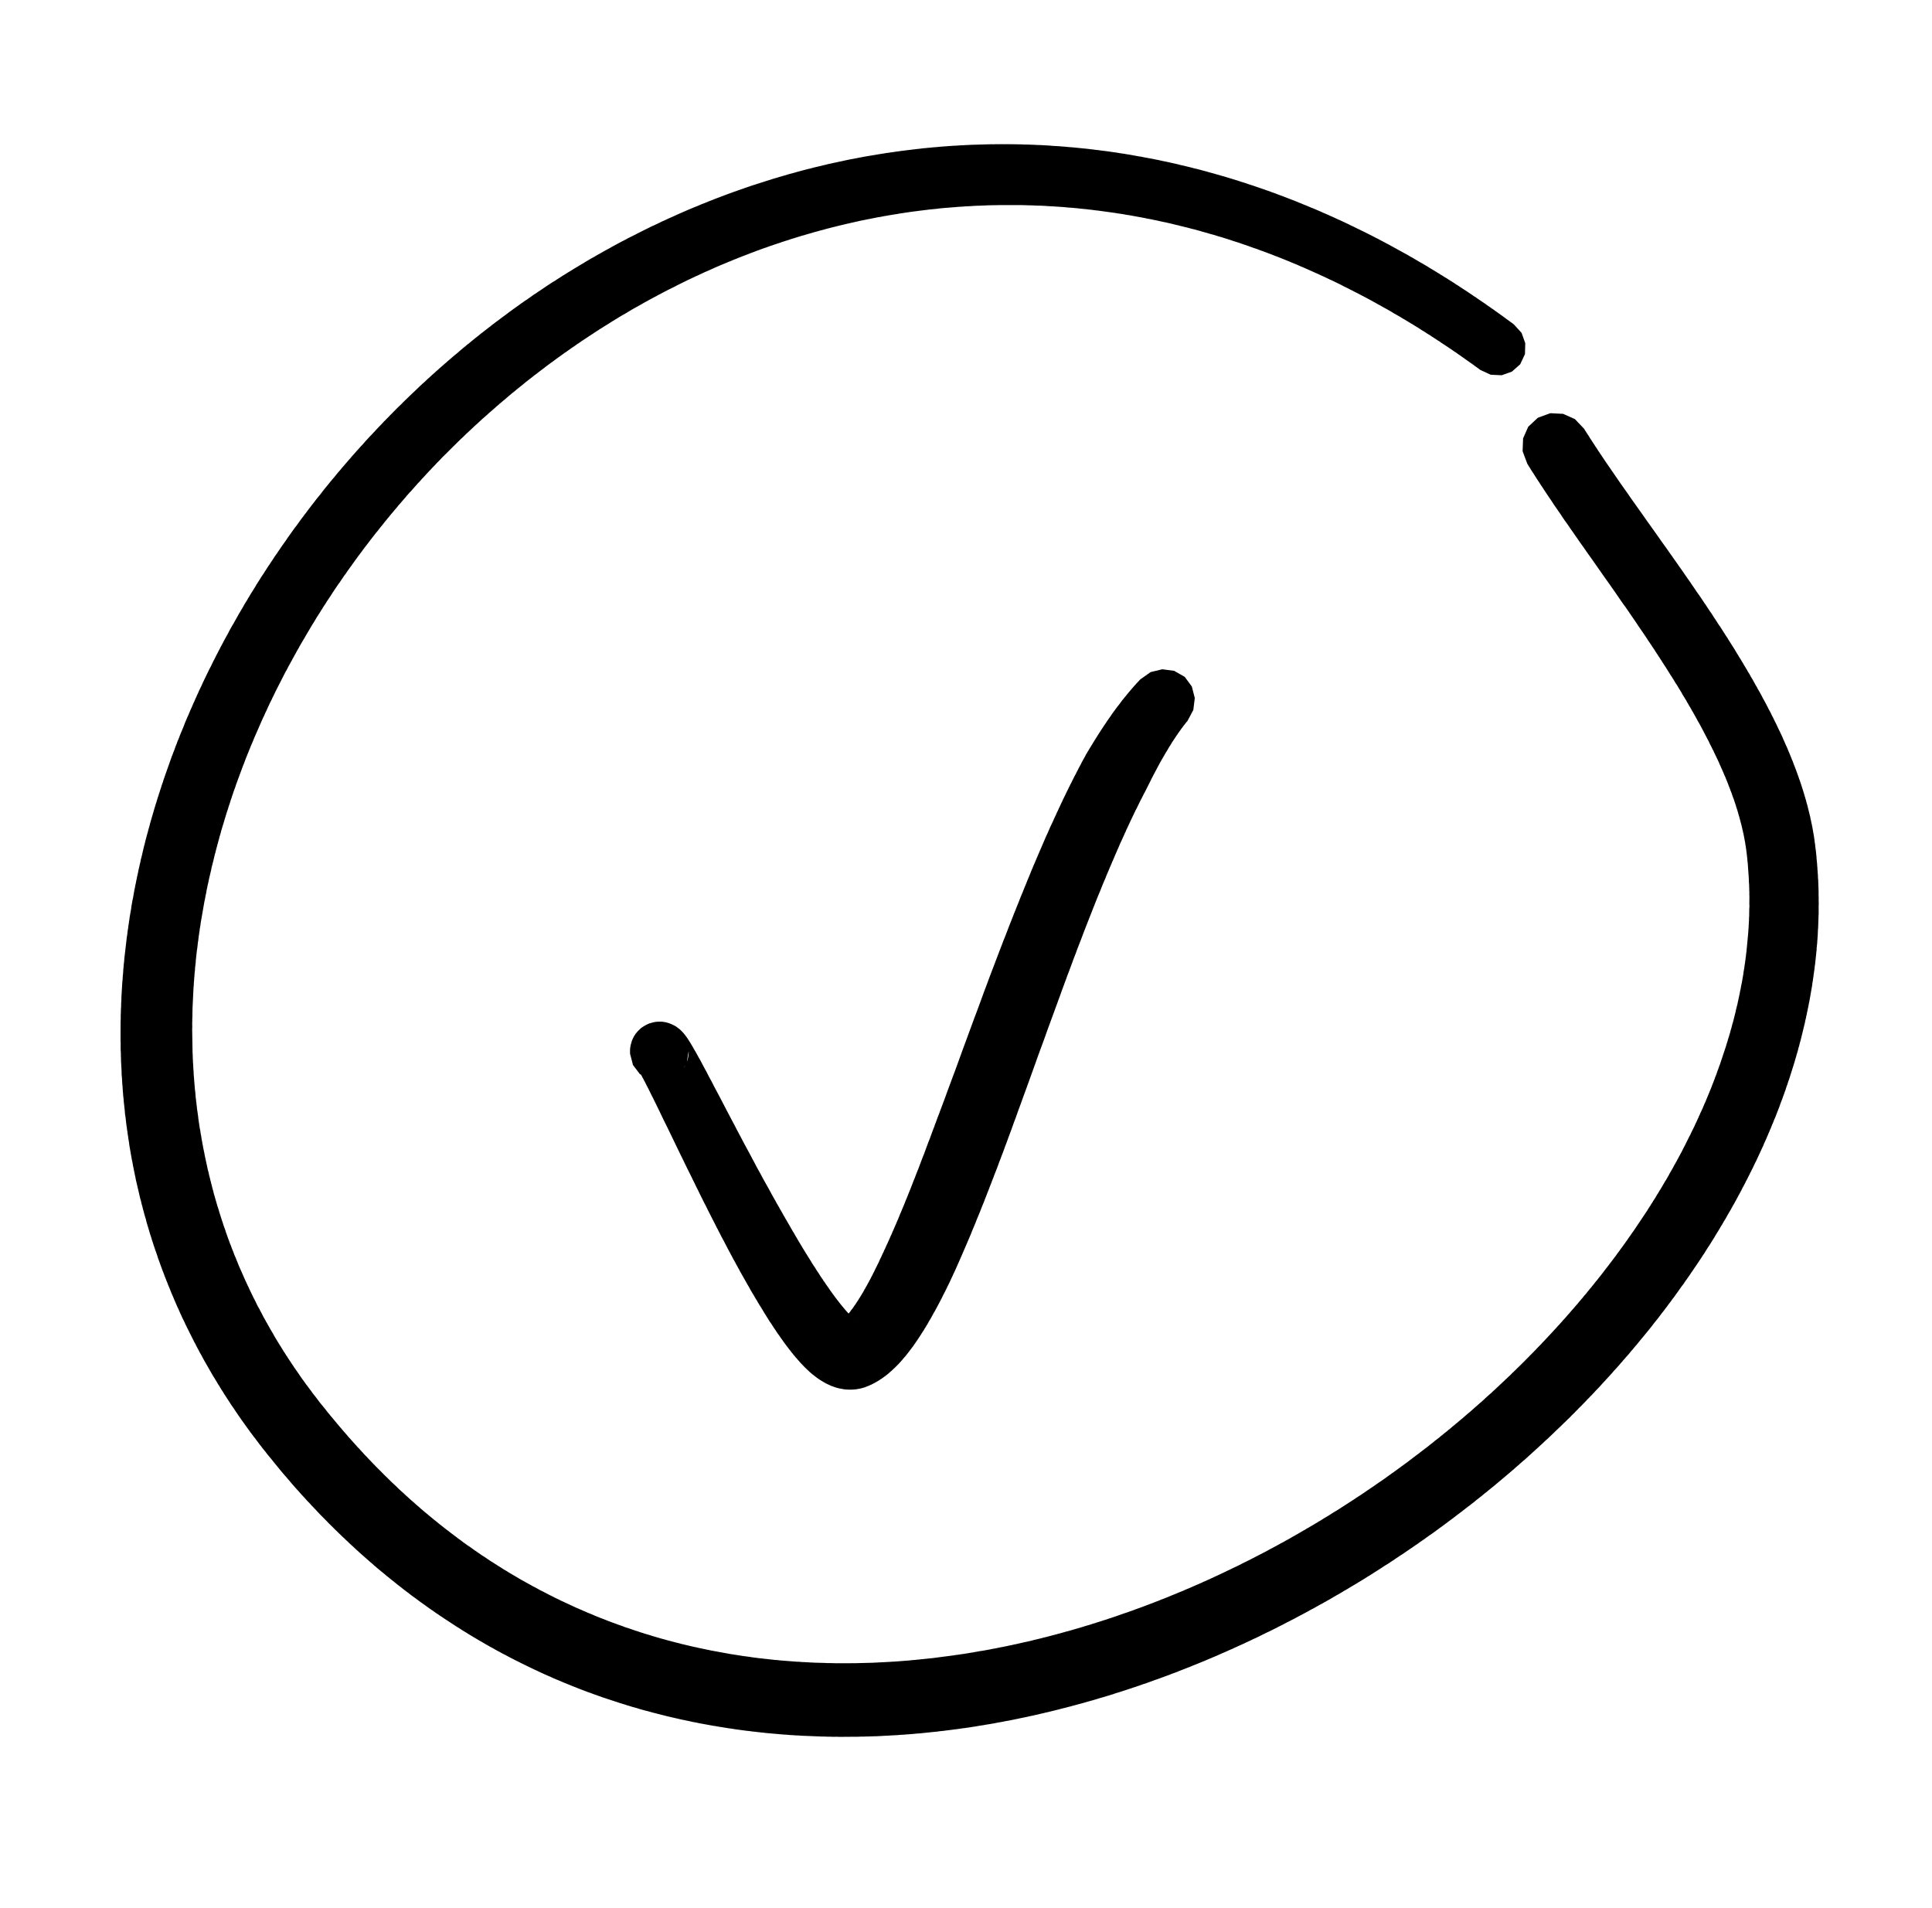
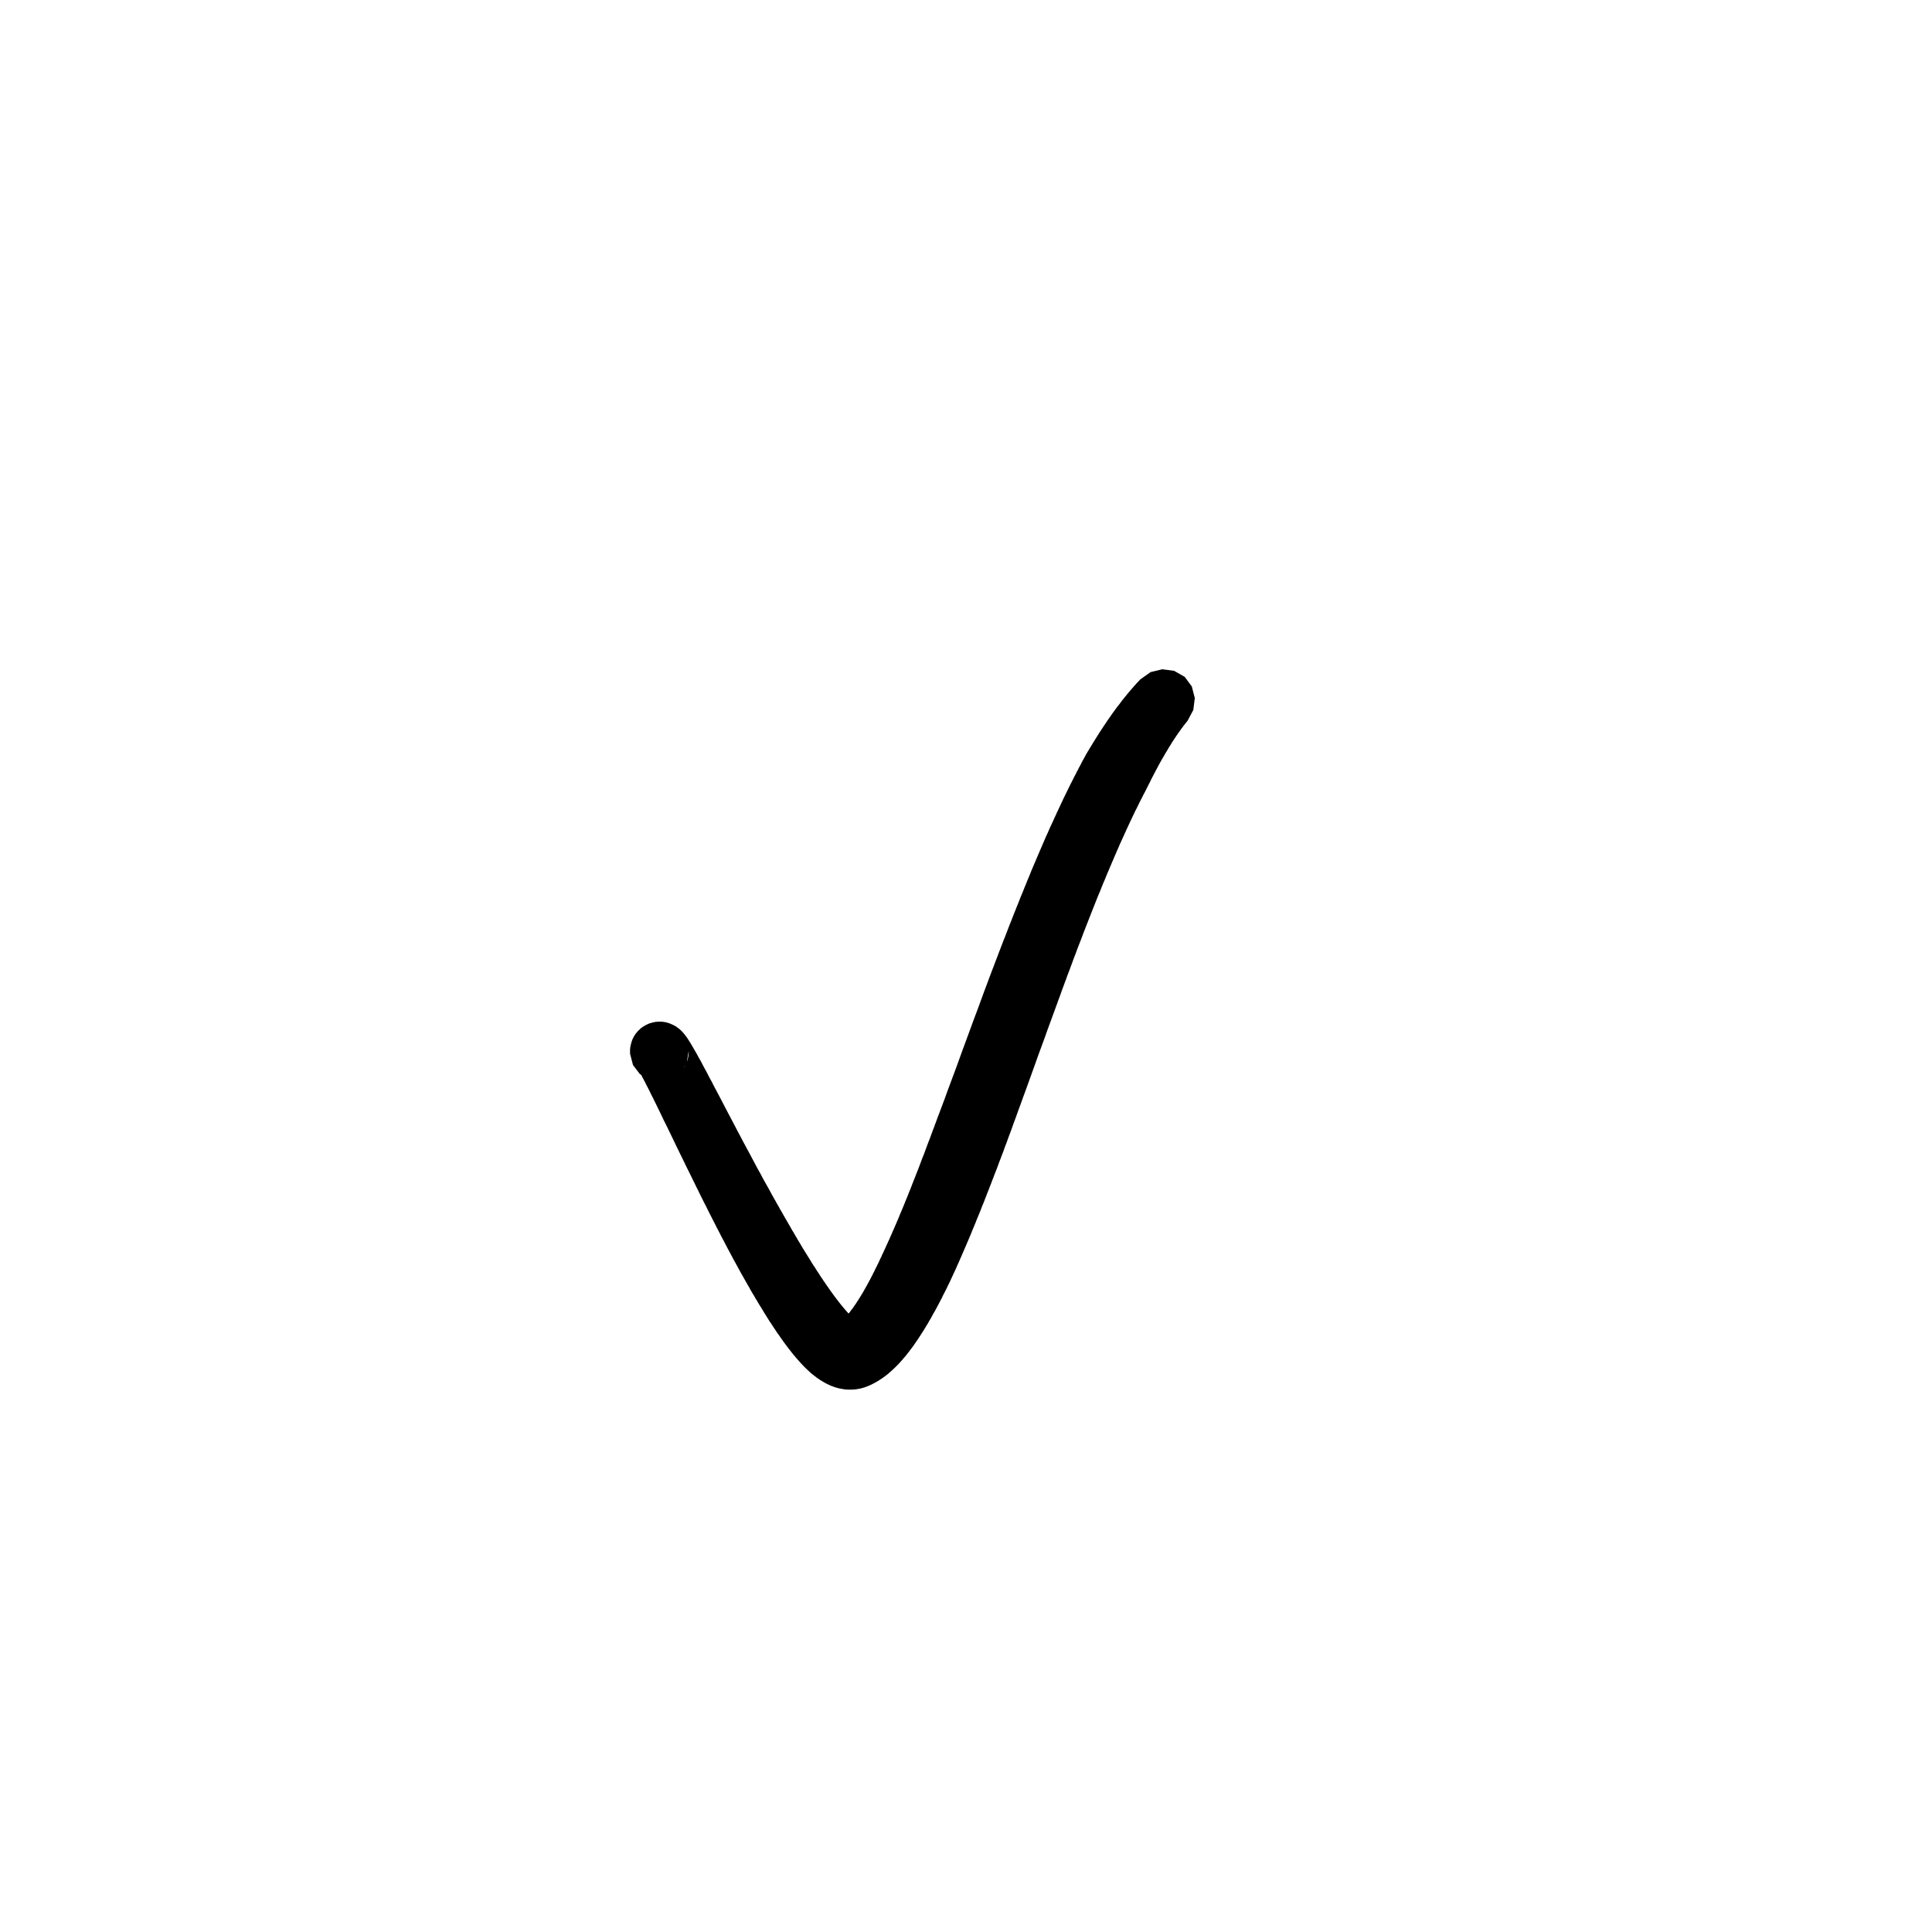
<svg xmlns="http://www.w3.org/2000/svg" width="163" height="161" viewBox="0 0 163 161" fill="none">
  <path fill-rule="evenodd" clip-rule="evenodd" d="M99.06 56.598L99.943 57.102L99.951 57.104L100.552 57.918L100.803 58.894L100.678 59.902L100.19 60.819L100.136 60.885L100.084 60.942L100.04 61.001L99.996 61.06L99.942 61.126L99.898 61.185L99.844 61.25L99.8 61.309L99.755 61.377L99.701 61.442L99.657 61.501L99.612 61.569L99.557 61.642L99.511 61.709L99.466 61.776L99.412 61.842L99.365 61.917L99.32 61.984L99.265 62.058L99.219 62.126L99.173 62.2L99.126 62.276L99.071 62.35L99.024 62.425L98.977 62.5L98.922 62.574L98.875 62.649L98.827 62.733L98.78 62.808L98.732 62.892L98.677 62.965L98.628 63.049L98.58 63.132L98.532 63.215L98.484 63.298L98.435 63.382L98.379 63.464L98.331 63.547L98.282 63.631L98.234 63.714L98.184 63.806L98.136 63.889L98.078 63.979L98.03 64.062L97.98 64.154L97.93 64.245L97.882 64.329L97.832 64.421L97.783 64.512L97.733 64.603L97.683 64.695L97.632 64.795L97.583 64.886L97.533 64.978L97.482 65.077L97.432 65.169L97.381 65.269L97.331 65.36L97.28 65.46L97.229 65.559L97.179 65.651L97.128 65.75L97.085 65.851L97.034 65.951L96.983 66.051L96.932 66.15L96.881 66.25L96.828 66.358L96.788 66.443L96.777 66.457L96.726 66.557L96.675 66.657L96.623 66.764L96.571 66.864L96.511 66.97L96.46 67.07L96.407 67.178L96.355 67.286L96.303 67.385L96.243 67.492L96.19 67.599L96.138 67.707L96.085 67.815L96.033 67.923L95.98 68.031L95.928 68.138L95.875 68.246L95.814 68.352L95.76 68.468L95.708 68.576L95.654 68.692L95.601 68.8L95.549 68.907L95.495 69.023L95.441 69.139L95.388 69.247L95.335 69.363L95.281 69.479L95.227 69.594L95.173 69.71L95.119 69.826L95.065 69.942L95.012 70.05L94.965 70.175L94.903 70.29L94.857 70.407L94.803 70.523L94.749 70.639L94.694 70.763L94.64 70.879L94.585 71.003L94.531 71.119L94.477 71.235L94.374 71.484L94.265 71.724L94.164 71.965L94.053 72.213L93.951 72.463L93.84 72.711L93.737 72.96L93.627 73.209L93.523 73.466L93.411 73.722L93.308 73.972L93.247 74.128L93.204 74.23L93.092 74.485L92.988 74.743L92.883 75.009L92.779 75.266L92.665 75.531L92.561 75.789L92.456 76.054L92.351 76.32L92.245 76.586L92.14 76.852L92.033 77.126L91.928 77.391L91.821 77.665L91.716 77.931L91.609 78.205L91.502 78.479L91.395 78.753L91.298 79.02L91.19 79.302L91.083 79.576L90.976 79.85L90.87 80.124L90.77 80.407L90.663 80.681L90.556 80.955L90.456 81.238L90.348 81.52L90.249 81.796L90.141 82.078L90.033 82.359L89.933 82.643L89.825 82.925L89.726 83.201L89.618 83.483L89.518 83.766L89.418 84.05L89.308 84.34L89.208 84.623L89.065 85.008L89 85.189L88.792 85.754L88.582 86.328L88.374 86.893L88.174 87.46L87.964 88.034L87.756 88.599L87.548 89.165L87.348 89.732L86.94 90.865L86.531 91.997L86.325 92.555L86.126 93.113L85.919 93.671L85.721 94.23L85.515 94.779L85.317 95.338L85.113 95.879L85.014 96.154L84.915 96.43L84.81 96.695L84.712 96.971L84.678 97.065L84.614 97.238L84.509 97.504L84.412 97.771L84.306 98.037L84.209 98.304L84.112 98.572L84.007 98.837L83.903 99.095L83.806 99.362L83.702 99.62L83.606 99.879L83.502 100.137L83.406 100.395L83.302 100.653L83.208 100.904L83.104 101.162L83.01 101.413L82.907 101.662L82.805 101.912L82.71 102.163L82.608 102.412L82.507 102.654L82.404 102.903L82.311 103.146L82.21 103.387L82.109 103.629L82.008 103.87L81.915 104.113L81.815 104.346L81.715 104.58L81.616 104.813L81.516 105.046L81.416 105.28L81.318 105.505L81.218 105.738L81.12 105.963L81.022 106.188L80.924 106.413L80.827 106.63L80.73 106.847L80.632 107.073L80.536 107.282L80.484 107.389L80.431 107.497L80.387 107.606L80.334 107.714L80.282 107.822L80.239 107.923L80.186 108.031L80.143 108.132L80.092 108.231L80.091 108.239L80.04 108.339L79.987 108.447L79.936 108.546L79.893 108.648L79.842 108.747L79.791 108.847L79.738 108.955L79.687 109.054L79.636 109.154L79.586 109.245L79.535 109.345L79.492 109.446L79.441 109.546L79.391 109.638L79.34 109.737L79.289 109.837L79.24 109.928L79.189 110.028L79.139 110.119L79.089 110.211L79.038 110.311L78.988 110.402L78.939 110.493L78.889 110.585L78.839 110.677L78.781 110.767L78.732 110.858L78.682 110.95L78.632 111.041L78.583 111.133L78.533 111.224L78.484 111.308L78.427 111.397L78.378 111.481L78.329 111.573L78.281 111.656L78.231 111.748L78.174 111.829L78.126 111.913L78.078 111.996L78.021 112.078L77.972 112.169L77.923 112.253L77.868 112.327L77.82 112.41L77.763 112.492L77.715 112.575L77.659 112.657L77.612 112.732L77.555 112.815L77.509 112.89L77.452 112.972L77.405 113.047L77.349 113.129L77.294 113.203L77.247 113.278L77.191 113.36L77.135 113.434L77.089 113.509L77.034 113.583L76.978 113.656L76.923 113.73L76.868 113.804L76.815 113.87L76.76 113.944L76.705 114.017L76.65 114.091L76.596 114.157L76.541 114.23L76.487 114.296L76.432 114.37L76.379 114.436L76.317 114.5L76.263 114.565L76.2 114.637L76.146 114.703L76.093 114.769L76.031 114.833L75.977 114.899L75.916 114.963L75.854 115.027L75.8 115.093L75.74 115.149L75.678 115.213L75.616 115.277L75.556 115.333L75.494 115.397L75.433 115.453L75.364 115.516L75.303 115.572L75.241 115.636L75.173 115.691L75.112 115.747L75.044 115.801L74.982 115.865L74.913 115.92L74.845 115.974L74.776 116.029L74.708 116.084L74.641 116.13L74.564 116.183L74.495 116.238L74.419 116.291L74.351 116.337L74.276 116.382L74.238 116.408L74.199 116.435L74.161 116.462L74.123 116.488L74.086 116.506L74.047 116.533L74.001 116.558L73.964 116.577L73.925 116.603L73.888 116.621L73.842 116.646L73.803 116.673L73.767 116.691L73.721 116.708L73.683 116.735L73.638 116.752L73.6 116.778L73.555 116.795L73.516 116.822L73.471 116.839L73.426 116.855L73.389 116.874L73.342 116.899L73.297 116.916L73.252 116.933L73.207 116.95L73.162 116.966L73.115 116.991L73.062 117.007L73.017 117.024L72.962 117.047L72.909 117.063L72.855 117.078L72.802 117.094L72.749 117.109L72.695 117.124L72.642 117.14L72.59 117.147L72.537 117.163L72.477 117.168L72.424 117.184L72.371 117.191L72.32 117.198L72.268 117.206L72.206 117.22L72.156 117.219L72.104 117.226L72.052 117.233L71.992 117.239L71.941 117.239L71.891 117.238L71.839 117.245L71.789 117.244L71.738 117.243L71.68 117.241L71.619 117.247L71.528 117.238L71.427 117.237L71.328 117.227L71.236 117.219L71.138 117.201L71.048 117.184L70.95 117.167L70.86 117.15L70.77 117.134L70.69 117.11L70.601 117.086L70.521 117.063L70.44 117.04L70.353 117.007L70.282 116.978L70.202 116.955L70.123 116.924L70.052 116.894L69.983 116.856L69.912 116.826L69.841 116.797L69.772 116.759L69.701 116.729L69.64 116.693L69.571 116.655L69.51 116.619L69.448 116.582L69.387 116.546L69.326 116.51L69.265 116.474L69.204 116.437L69.144 116.393L69.091 116.358L69.03 116.322L68.978 116.279L68.917 116.242L68.865 116.199L68.814 116.156L68.761 116.122L68.709 116.079L68.658 116.036L68.605 116.001L68.553 115.958L68.501 115.915L68.45 115.872L68.398 115.829L68.355 115.788L68.303 115.745L68.253 115.694L68.21 115.652L68.158 115.609L68.115 115.568L68.065 115.517L68.013 115.474L67.971 115.424L67.928 115.383L67.876 115.34L67.834 115.29L67.784 115.24L67.74 115.198L67.698 115.148L67.648 115.097L67.605 115.056L67.563 115.006L67.513 114.955L67.471 114.906L67.429 114.856L67.387 114.807L67.337 114.756L67.295 114.706L67.253 114.656L67.211 114.607L67.16 114.556L67.118 114.506L67.078 114.449L67.036 114.399L66.986 114.348L66.944 114.298L66.903 114.241L66.861 114.191L66.812 114.132L66.77 114.082L66.73 114.024L66.688 113.975L66.647 113.917L66.599 113.858L66.556 113.809L66.516 113.751L66.475 113.693L66.427 113.634L66.385 113.585L66.344 113.527L66.303 113.469L66.255 113.41L66.214 113.352L66.174 113.294L66.084 113.177L66.004 113.054L65.915 112.937L65.827 112.812L65.748 112.689L65.658 112.572L65.57 112.447L65.484 112.314L65.404 112.19L65.316 112.065L65.23 111.932L65.143 111.799L65.057 111.666L64.969 111.541L64.882 111.408L64.797 111.266L64.711 111.133L64.626 110.992L64.539 110.859L64.454 110.718L64.369 110.576L64.284 110.435L64.199 110.294L64.105 110.151L64.02 110.01L63.935 109.868L63.852 109.719L63.758 109.576L63.675 109.427L63.591 109.278L63.498 109.135L63.414 108.985L63.322 108.835L63.24 108.677L63.156 108.528L63.064 108.377L62.981 108.227L62.89 108.068L62.807 107.919L62.716 107.76L62.626 107.601L62.542 107.452L62.452 107.293L62.369 107.135L62.279 106.976L62.197 106.819L62.106 106.66L62.024 106.503L61.934 106.343L61.843 106.184L61.762 106.019L61.672 105.86L61.59 105.702L61.501 105.535L61.418 105.377L61.379 105.312L61.329 105.211L61.247 105.053L61.158 104.886L61.077 104.72L60.987 104.561L60.898 104.394L60.816 104.236L60.735 104.071L60.646 103.904L60.565 103.738L60.474 103.579L60.394 103.414L60.313 103.248L60.224 103.081L60.06 102.758L59.891 102.425L59.727 102.102L59.566 101.771L59.395 101.446L59.233 101.115L59.07 100.792L58.915 100.47L58.752 100.147L58.597 99.825L58.441 99.512L58.286 99.19L58.129 98.877L57.973 98.563L57.824 98.259L57.675 97.947L57.526 97.643L57.376 97.339L57.09 96.751L56.812 96.172L56.278 95.069L56.015 94.543L55.774 94.038L55.657 93.79L55.538 93.551L55.427 93.321L55.315 93.091L55.208 92.879L55.103 92.658L54.995 92.454L54.896 92.252L54.803 92.059L54.708 91.874L54.621 91.699L54.532 91.531L54.451 91.366L54.413 91.292L54.375 91.218L54.33 91.142L54.3 91.07L54.261 91.004L54.222 90.939L54.191 90.874L54.16 90.81L54.127 90.754L54.095 90.697L54.09 90.68L53.982 90.618L53.406 89.859L53.158 88.909L53.155 88.875L53.158 88.808L53.153 88.74L53.158 88.666L53.154 88.589L53.162 88.499L53.17 88.4L53.19 88.286L53.213 88.156L53.255 88.013L53.301 87.845L53.376 87.658L53.479 87.45L53.629 87.218L53.8 87.014L53.952 86.866L54.084 86.739L54.237 86.633L54.407 86.53L54.584 86.436L54.767 86.352L54.963 86.296L55.149 86.246L55.34 86.214L55.571 86.197L55.865 86.201L56.169 86.248L56.419 86.319L56.624 86.398L56.804 86.481L56.951 86.558L57.073 86.631L57.169 86.707L57.259 86.774L57.334 86.829L57.399 86.891L57.457 86.944L57.507 86.995L57.551 87.037L57.593 87.086L57.636 87.127L57.671 87.168L57.699 87.206L57.726 87.245L57.762 87.276L57.789 87.315L57.816 87.353L57.857 87.411L57.906 87.47L57.953 87.537L57.994 87.595L58.034 87.653L58.073 87.719L58.106 87.775L58.146 87.832L58.185 87.898L58.226 87.956L58.265 88.022L58.304 88.088L58.343 88.153L58.383 88.219L58.42 88.293L58.468 88.361L58.505 88.434L58.551 88.51L58.589 88.584L58.635 88.659L58.681 88.735L58.726 88.818L58.772 88.894L58.816 88.977L58.867 89.07L58.956 89.237L59.06 89.416L59.163 89.602L59.264 89.797L59.372 90.001L59.48 90.205L59.596 90.41L59.709 90.632L59.822 90.854L59.944 91.077L60.072 91.31L60.19 91.55L60.317 91.791L60.584 92.292L60.857 92.811L61.426 93.904L61.724 94.47L62.029 95.045L62.179 95.341L62.339 95.638L62.498 95.935L62.656 96.241L62.815 96.538L62.981 96.845L63.147 97.152L63.312 97.459L63.477 97.773L63.643 98.08L63.807 98.396L63.98 98.712L64.154 99.02L64.319 99.335L64.492 99.652L64.666 99.96L64.846 100.278L65.019 100.595L65.101 100.752L65.192 100.911L65.275 101.061L65.366 101.22L65.456 101.378L65.539 101.536L65.63 101.687L65.721 101.846L65.803 102.003L65.895 102.154L65.986 102.313L66.069 102.463L66.159 102.622L66.212 102.707L66.243 102.771L66.335 102.922L66.425 103.081L66.509 103.23L66.601 103.381L66.685 103.531L66.775 103.69L66.859 103.839L66.952 103.982L67.036 104.131L67.119 104.28L67.211 104.431L67.295 104.58L67.38 104.722L67.472 104.873L67.557 105.014L67.642 105.155L67.726 105.304L67.819 105.448L67.904 105.589L67.989 105.73L68.076 105.863L68.161 106.004L68.247 106.138L68.332 106.279L68.419 106.412L68.496 106.552L68.582 106.684L68.669 106.818L68.757 106.943L68.835 107.074L68.921 107.208L69.001 107.331L69.089 107.456L69.168 107.588L69.247 107.711L69.328 107.827L69.416 107.952L69.488 108.074L69.577 108.19L69.65 108.304L69.731 108.42L69.812 108.535L69.894 108.65L69.968 108.757L70.041 108.87L70.124 108.978L70.198 109.083L70.272 109.189L70.348 109.287L70.422 109.392L70.498 109.49L70.574 109.588L70.642 109.684L70.719 109.773L70.787 109.87L70.822 109.91L70.856 109.958L70.891 109.998L70.925 110.046L70.96 110.086L70.995 110.125L71.029 110.174L71.064 110.214L71.099 110.254L71.135 110.293L71.162 110.332L71.197 110.372L71.232 110.412L71.267 110.452L71.294 110.49L71.33 110.53L71.358 110.56L71.393 110.6L71.422 110.631L71.449 110.67L71.486 110.701L71.513 110.74L71.541 110.77L71.57 110.8L71.591 110.821L71.621 110.793L71.653 110.757L71.686 110.713L71.718 110.676L71.751 110.632L71.775 110.587L71.808 110.542L71.842 110.498L71.883 110.455L71.916 110.411L71.949 110.367L71.983 110.314L72.016 110.27L72.051 110.218L72.085 110.165L72.12 110.113L72.162 110.062L72.197 110.01L72.231 109.957L72.267 109.897L72.301 109.844L72.337 109.784L72.38 109.733L72.416 109.672L72.451 109.612L72.487 109.551L72.531 109.492L72.567 109.432L72.603 109.371L72.641 109.303L72.684 109.244L72.722 109.175L72.759 109.106L72.803 109.047L72.84 108.979L72.878 108.91L72.915 108.842L72.954 108.765L72.999 108.698L73.036 108.629L73.075 108.552L73.12 108.485L73.159 108.408L73.198 108.332L73.235 108.263L73.282 108.187L73.32 108.111L73.359 108.034L73.406 107.959L73.446 107.874L73.485 107.797L73.524 107.72L73.572 107.637L73.611 107.56L73.651 107.475L73.691 107.39L73.739 107.307L73.779 107.222L73.819 107.137L73.859 107.052L73.9 106.967L73.948 106.884L73.988 106.799L74.029 106.706L74.078 106.623L74.119 106.53L74.159 106.445L74.201 106.352L74.242 106.259L74.284 106.166L74.332 106.083L74.374 105.989L74.416 105.888L74.458 105.795L74.508 105.704L74.549 105.611L74.551 105.603L74.592 105.51L74.634 105.417L74.683 105.325L74.726 105.224L74.769 105.123L74.811 105.03L74.862 104.93L74.905 104.829L74.946 104.736L75.04 104.535L75.128 104.325L75.222 104.124L75.309 103.914L75.404 103.705L75.492 103.495L75.587 103.286L75.676 103.067L75.773 102.85L75.861 102.631L75.951 102.405L76.048 102.188L76.138 101.961L76.237 101.736L76.327 101.509L76.418 101.275L76.518 101.041L76.608 100.815L76.7 100.58L76.801 100.339L76.892 100.104L76.985 99.861L77.078 99.618L77.179 99.377L77.272 99.134L77.365 98.891L77.468 98.641L77.562 98.391L77.656 98.139L77.751 97.888L77.845 97.638L77.948 97.388L78.043 97.129L78.139 96.87L78.235 96.611L78.331 96.351L78.435 96.094L78.53 95.835L78.628 95.567L78.723 95.308L78.829 95.043L78.885 94.868L78.926 94.775L79.023 94.508L79.12 94.241L79.226 93.975L79.323 93.708L79.527 93.167L79.731 92.626L79.928 92.075L80.133 91.525L80.34 90.968L80.546 90.419L80.754 89.853L81.16 88.729L81.577 87.598L81.785 87.032L81.993 86.467L82.203 85.893L82.421 85.321L82.629 84.756L82.839 84.182L83.048 83.608L83.266 83.036L83.331 82.855L83.476 82.463L83.584 82.18L83.693 81.89L83.802 81.608L83.91 81.326L84.019 81.036L84.128 80.754L84.237 80.464L84.345 80.182L84.454 79.9L84.562 79.618L84.671 79.328L84.788 79.047L84.896 78.765L85.004 78.483L85.112 78.201L85.221 77.919L85.337 77.639L85.445 77.357L85.553 77.075L85.67 76.794L85.776 76.52L85.893 76.24L86 75.966L86.108 75.684L86.223 75.412L86.339 75.131L86.446 74.857L86.561 74.585L86.668 74.311L86.782 74.039L86.897 73.766L87.004 73.492L87.119 73.22L87.234 72.948L87.348 72.683L87.463 72.411L87.576 72.146L87.69 71.882L87.734 71.773L87.803 71.618L87.917 71.354L88.03 71.09L88.144 70.825L88.257 70.561L88.378 70.306L88.49 70.05L88.603 69.786L88.724 69.531L88.844 69.277L88.956 69.02L89.075 68.774L89.132 68.642L89.187 68.517L89.251 68.395L89.306 68.271L89.361 68.147L89.426 68.016L89.482 67.893L89.537 67.769L89.601 67.646L89.656 67.522L89.711 67.398L89.775 67.275L89.829 67.159L89.892 67.037L89.948 66.913L90.011 66.79L90.065 66.675L90.129 66.552L90.184 66.428L90.246 66.314L90.302 66.19L90.364 66.075L90.427 65.953L90.481 65.837L90.543 65.722L90.599 65.599L90.661 65.484L90.723 65.37L90.785 65.255L90.84 65.131L90.901 65.025L90.965 64.903L91.018 64.787L91.079 64.68L91.141 64.566L91.203 64.452L91.257 64.335L91.319 64.221L91.382 64.107L91.442 64L91.504 63.886L91.565 63.78L91.619 63.664L91.631 63.641L91.688 63.559L91.75 63.445L91.819 63.34L91.88 63.234L91.94 63.127L92.009 63.023L92.07 62.917L92.139 62.812L92.199 62.705L92.268 62.6L92.329 62.494L92.398 62.389L92.457 62.291L92.526 62.187L92.587 62.08L92.654 61.984L92.715 61.877L92.782 61.781L92.851 61.676L92.911 61.578L92.978 61.481L93.047 61.376L93.106 61.278L93.174 61.182L93.241 61.085L93.309 60.988L93.368 60.89L93.435 60.794L93.503 60.697L93.57 60.6L93.636 60.512L93.704 60.415L93.762 60.325L93.829 60.228L93.897 60.132L93.963 60.043L94.029 59.955L94.096 59.858L94.162 59.77L94.228 59.681L94.294 59.592L94.368 59.505L94.435 59.417L94.501 59.328L94.567 59.24L94.633 59.151L94.699 59.062L94.773 58.976L94.838 58.895L94.904 58.807L94.977 58.728L95.043 58.639L95.107 58.559L95.18 58.48L95.246 58.391L95.319 58.312L95.383 58.232L95.456 58.153L95.521 58.073L95.594 57.994L95.658 57.913L95.731 57.834L95.804 57.755L95.867 57.683L95.94 57.604L96.013 57.526L96.084 57.455L96.149 57.374L96.219 57.311L97.075 56.705L98.062 56.466L99.06 56.598ZM72.386 111.536L72.347 111.521L72.363 111.524L72.378 111.535L72.348 111.513L72.37 111.533L72.34 111.511L72.371 111.525L72.332 111.51L72.347 111.521L72.362 111.532L72.34 111.511L72.355 111.522L72.378 111.535L72.347 111.521L72.363 111.524L72.378 111.535L72.355 111.522L72.371 111.525L72.386 111.536ZM72.332 111.51L72.34 111.511L72.324 111.508L72.332 111.51ZM57.686 90.087L57.741 90.013L57.84 89.83L57.686 90.087ZM58.096 88.703L57.955 89.558L57.998 89.457L58.031 89.32L58.06 89.2L58.078 89.094L58.093 89.013L58.097 88.938L58.102 88.864L58.1 88.872L58.103 88.805L58.101 88.822L58.102 88.763L58.101 88.771L58.101 88.721L58.098 88.737L58.099 88.687L58.096 88.703Z" fill="black" />
-   <path fill-rule="evenodd" clip-rule="evenodd" d="M85.199 12.167L85.397 12.17L85.596 12.172L85.795 12.175L86.003 12.18L86.202 12.182L86.399 12.194L86.598 12.196L86.796 12.199L86.994 12.21L87.202 12.214L87.399 12.226L87.597 12.237L87.795 12.239L88.003 12.252L88.2 12.263L88.397 12.274L88.604 12.287L88.8 12.306L89.007 12.319L89.204 12.329L89.402 12.34L89.608 12.361L89.805 12.372L90.011 12.393L90.207 12.412L90.414 12.425L90.61 12.444L90.816 12.464L91.011 12.483L91.217 12.504L91.423 12.525L91.588 12.539L91.619 12.544L91.825 12.565L92.019 12.592L92.225 12.613L92.43 12.642L92.636 12.663L92.83 12.69L93.035 12.719L93.24 12.74L93.445 12.769L93.65 12.798L93.844 12.825L94.048 12.854L94.253 12.883L94.456 12.92L94.66 12.949L94.865 12.978L95.068 13.015L95.273 13.044L95.476 13.081L95.669 13.117L95.872 13.154L96.075 13.191L96.29 13.221L96.491 13.267L96.694 13.304L96.897 13.341L97.101 13.378L97.304 13.415L97.505 13.46L97.709 13.497L97.91 13.542L98.112 13.588L98.325 13.627L98.527 13.672L98.728 13.717L98.93 13.762L99.132 13.807L99.344 13.854L99.544 13.908L99.746 13.953L99.957 14L100.158 14.053L100.359 14.099L100.57 14.154L100.77 14.207L100.972 14.252L101.182 14.307L101.383 14.361L101.583 14.414L101.793 14.469L101.992 14.53L102.203 14.586L102.403 14.639L102.612 14.702L102.812 14.756L103.021 14.819L103.222 14.872L103.43 14.936L103.629 14.997L103.838 15.06L104.047 15.123L104.246 15.185L104.455 15.248L104.653 15.318L104.862 15.381L105.071 15.444L105.268 15.514L105.476 15.585L105.685 15.649L105.882 15.718L106.09 15.789L106.298 15.861L106.505 15.932L106.713 16.003L106.91 16.073L107.118 16.144L107.324 16.224L107.532 16.295L107.738 16.375L107.934 16.452L108.142 16.524L108.348 16.603L108.554 16.683L108.76 16.762L108.966 16.842L109.173 16.921L109.369 16.999L109.573 17.087L109.78 17.166L109.984 17.254L110.191 17.333L110.395 17.421L110.6 17.508L110.807 17.588L111.011 17.675L111.216 17.763L111.421 17.851L111.624 17.946L111.839 18.036L112.044 18.123L112.247 18.219L112.452 18.307L112.655 18.402L112.859 18.498L113.064 18.586L113.267 18.681L113.47 18.777L113.684 18.875L113.886 18.979L114.089 19.074L114.293 19.17L114.495 19.274L114.698 19.37L114.91 19.475L115.113 19.571L115.315 19.675L115.528 19.781L115.73 19.884L115.931 19.988L116.134 20.092L116.346 20.198L116.546 20.309L116.748 20.413L116.959 20.527L117.161 20.631L117.361 20.743L117.572 20.857L117.773 20.969L117.973 21.081L118.184 21.194L118.384 21.306L118.595 21.42L118.796 21.532L118.995 21.652L119.206 21.766L119.405 21.886L119.614 22.008L119.813 22.128L120.024 22.242L120.223 22.362L120.432 22.483L120.63 22.612L120.839 22.734L121.038 22.854L121.246 22.984L121.445 23.104L121.549 23.173L121.653 23.234L121.748 23.293L121.851 23.362L121.956 23.423L122.06 23.484L122.164 23.553L122.258 23.612L122.361 23.681L122.466 23.742L122.569 23.811L122.674 23.872L122.767 23.939L122.87 24.008L122.975 24.069L123.078 24.139L123.181 24.208L123.276 24.267L123.379 24.336L123.482 24.405L123.586 24.474L123.69 24.535L123.783 24.602L123.886 24.671L123.99 24.74L124.093 24.809L124.196 24.878L124.289 24.945L124.393 25.014L124.497 25.076L124.599 25.153L124.702 25.222L124.805 25.291L124.899 25.358L125.002 25.427L125.105 25.496L125.208 25.565L125.312 25.634L125.413 25.711L125.506 25.778L125.61 25.848L125.713 25.917L125.815 25.994L125.918 26.063L126.021 26.132L126.123 26.209L126.216 26.276L126.319 26.345L126.421 26.423L126.524 26.492L126.626 26.569L126.729 26.638L126.831 26.715L126.924 26.782L127.026 26.859L127.128 26.937L127.231 27.006L127.333 27.083L127.435 27.16L127.538 27.229L127.64 27.306L127.732 27.381L128.374 28.085L128.684 28.953L128.659 29.877L128.26 30.725L128.259 30.733L127.553 31.357L126.694 31.66L125.769 31.617L124.906 31.217L124.896 31.215L124.802 31.148L124.711 31.072L124.608 31.003L124.514 30.936L124.421 30.869L124.32 30.792L124.227 30.724L124.133 30.658L124.03 30.588L123.937 30.521L123.844 30.454L123.741 30.385L123.648 30.318L123.582 30.272L123.555 30.25L123.462 30.183L123.358 30.114L123.265 30.047L123.172 29.98L123.069 29.911L122.976 29.844L122.883 29.776L122.779 29.707L122.685 29.648L122.592 29.581L122.499 29.514L122.396 29.445L122.301 29.386L122.208 29.319L122.105 29.249L122.01 29.19L121.917 29.123L121.823 29.064L121.719 28.995L121.625 28.936L121.532 28.869L121.439 28.801L121.334 28.741L121.24 28.681L121.147 28.614L121.052 28.555L120.949 28.486L120.854 28.427L120.76 28.368L120.667 28.301L120.572 28.241L120.468 28.181L120.373 28.121L120.28 28.054L120.186 27.995L120.091 27.936L119.986 27.875L119.892 27.816L119.797 27.757L119.704 27.69L119.61 27.631L119.505 27.57L119.411 27.51L119.316 27.451L119.222 27.392L119.127 27.333L119.031 27.282L118.937 27.223L118.738 27.103L118.549 26.985L118.348 26.873L118.159 26.755L117.969 26.645L117.778 26.535L117.578 26.423L117.389 26.304L117.198 26.194L117.008 26.084L116.816 25.982L116.616 25.87L116.425 25.76L116.233 25.659L116.043 25.548L115.851 25.446L115.661 25.336L115.469 25.234L115.277 25.132L115.085 25.03L114.883 24.927L114.692 24.825L114.5 24.723L114.306 24.629L114.115 24.527L113.922 24.433L113.73 24.331L113.537 24.237L113.343 24.143L113.162 24.043L112.968 23.949L112.775 23.855L112.582 23.761L112.389 23.668L112.194 23.582L112.001 23.488L111.808 23.394L111.623 23.31L111.429 23.224L111.235 23.131L111.041 23.045L110.846 22.959L110.662 22.875L110.467 22.789L110.272 22.703L110.088 22.62L109.893 22.534L109.697 22.456L109.513 22.372L109.318 22.287L109.122 22.209L108.936 22.133L108.741 22.048L108.545 21.97L108.36 21.894L108.163 21.817L107.978 21.741L107.782 21.663L107.594 21.595L107.398 21.518L107.212 21.442L107.015 21.372L106.829 21.297L106.632 21.227L106.444 21.159L106.247 21.09L106.061 21.014L105.872 20.954L105.675 20.885L105.487 20.817L105.3 20.749L105.103 20.68L104.914 20.62L104.727 20.553L104.539 20.485L104.34 20.424L104.152 20.364L103.963 20.305L103.776 20.237L103.577 20.176L103.388 20.116L103.199 20.056L103.011 19.997L102.821 19.945L102.632 19.886L102.443 19.826L102.253 19.775L102.053 19.722L101.874 19.664L101.674 19.61L101.484 19.559L101.295 19.5L101.105 19.448L100.925 19.398L100.735 19.347L100.543 19.303L100.353 19.252L100.163 19.201L99.972 19.157L99.781 19.106L99.59 19.063L99.4 19.011L99.218 18.97L99.027 18.926L98.837 18.875L98.645 18.831L98.454 18.788L98.272 18.747L98.079 18.711L97.888 18.668L97.706 18.626L97.515 18.583L97.322 18.548L97.141 18.506L96.948 18.471L96.755 18.436L96.573 18.395L96.38 18.359L96.198 18.326L96.005 18.291L95.822 18.257L95.629 18.222L95.446 18.189L95.253 18.154L95.069 18.128L94.876 18.093L94.693 18.059L94.499 18.032L94.315 18.007L94.132 17.974L93.937 17.947L93.753 17.921L93.569 17.896L93.375 17.869L93.19 17.844L93.006 17.818L92.822 17.793L92.628 17.766L92.442 17.749L92.258 17.724L92.074 17.698L91.888 17.681L91.694 17.654L91.508 17.637L91.322 17.62L91.137 17.602L91.106 17.597L90.953 17.577L90.767 17.56L90.581 17.543L90.396 17.526L90.209 17.517L90.023 17.5L89.838 17.482L89.652 17.465L89.465 17.456L89.279 17.439L89.092 17.43L88.917 17.415L88.73 17.406L88.543 17.397L88.356 17.387L88.17 17.37L87.993 17.363L87.806 17.354L87.618 17.353L87.431 17.344L87.254 17.337L87.067 17.328L86.878 17.327L86.701 17.32L86.514 17.311L86.326 17.31L86.149 17.302L85.961 17.302L85.782 17.302L85.594 17.302L85.416 17.303L85.227 17.302L85.049 17.303L84.861 17.302L84.682 17.303L84.494 17.302L84.316 17.303L84.126 17.31L83.947 17.311L83.769 17.312L83.579 17.319L83.401 17.32L83.221 17.329L83.042 17.338L82.852 17.345L82.672 17.354L82.494 17.355L82.314 17.364L82.134 17.373L81.943 17.388L81.763 17.397L81.584 17.406L81.404 17.415L81.223 17.432L81.043 17.441L80.864 17.45L80.682 17.468L80.501 17.485L80.322 17.494L80.141 17.511L79.959 17.528L79.78 17.537L79.599 17.554L79.418 17.571L79.236 17.588L79.064 17.616L78.883 17.632L78.702 17.65L78.521 17.667L78.34 17.684L78.167 17.711L77.986 17.728L77.803 17.754L77.633 17.773L77.45 17.798L77.268 17.823L77.097 17.842L76.914 17.867L76.731 17.892L76.559 17.919L76.377 17.945L76.204 17.972L76.022 17.997L75.85 18.024L75.676 18.059L75.493 18.085L75.321 18.112L75.137 18.145L74.965 18.172L74.791 18.207L74.608 18.233L74.434 18.268L74.261 18.303L74.078 18.329L73.904 18.363L73.731 18.399L73.557 18.434L73.383 18.469L73.199 18.503L73.025 18.538L72.852 18.573L72.678 18.608L72.504 18.643L72.329 18.687L72.155 18.722L71.98 18.765L71.806 18.801L71.631 18.844L71.457 18.879L71.282 18.922L71.107 18.966L70.943 19.003L70.768 19.046L70.593 19.09L70.418 19.133L70.242 19.176L70.067 19.22L69.902 19.265L69.727 19.308L69.55 19.359L69.385 19.405L69.21 19.448L69.034 19.499L68.868 19.544L68.693 19.588L68.527 19.641L68.35 19.692L68.185 19.738L68.009 19.789L67.842 19.842L67.667 19.886L67.501 19.939L67.324 19.991L67.158 20.044L66.991 20.097L66.814 20.148L66.648 20.202L66.48 20.263L66.304 20.314L66.137 20.368L65.971 20.421L65.803 20.483L65.636 20.536L65.459 20.595L65.292 20.649L65.124 20.71L64.958 20.763L64.79 20.825L64.622 20.886L64.456 20.939L64.288 21.001L64.12 21.062L63.952 21.124L63.784 21.185L63.626 21.248L63.459 21.31L63.291 21.371L63.121 21.441L62.954 21.502L62.796 21.565L62.628 21.627L62.459 21.696L62.291 21.758L62.132 21.829L61.964 21.89L61.795 21.96L61.636 22.031L61.468 22.093L61.309 22.164L61.139 22.233L60.982 22.296L60.812 22.366L60.653 22.438L60.484 22.507L60.325 22.578L60.166 22.65L59.995 22.727L59.836 22.799L59.677 22.87L59.508 22.94L59.349 23.011L59.188 23.09L59.029 23.162L58.868 23.241L58.699 23.311L58.539 23.39L58.379 23.462L58.219 23.541L58.06 23.613L57.899 23.692L57.739 23.771L57.578 23.851L57.418 23.93L57.257 24.01L57.097 24.089L56.946 24.171L56.786 24.25L56.625 24.33L56.465 24.409L56.304 24.488L56.154 24.57L55.993 24.649L55.831 24.737L55.681 24.818L55.52 24.898L55.369 24.987L55.208 25.067L55.046 25.154L54.896 25.236L54.734 25.323L54.582 25.412L54.422 25.492L54.27 25.581L54.118 25.671L53.956 25.759L53.804 25.848L53.654 25.929L53.492 26.017L53.34 26.106L53.188 26.196L53.037 26.285L52.883 26.383L52.732 26.472L52.57 26.56L52.418 26.649L52.266 26.739L52.113 26.836L51.961 26.925L51.808 27.023L51.657 27.112L51.503 27.21L51.362 27.301L51.209 27.399L51.057 27.488L50.904 27.586L50.75 27.684L50.599 27.773L50.455 27.872L50.302 27.97L50.149 28.067L50.006 28.167L49.853 28.264L49.7 28.362L49.557 28.461L49.403 28.559L49.26 28.658L49.107 28.756L48.964 28.855L48.821 28.955L48.668 29.052L48.523 29.16L48.38 29.259L48.227 29.357L48.083 29.464L47.94 29.564L47.795 29.671L47.642 29.769L47.498 29.876L47.355 29.976L47.21 30.083L47.067 30.183L46.923 30.29L46.778 30.397L46.645 30.499L46.634 30.505L46.491 30.604L46.346 30.712L46.202 30.819L46.057 30.927L45.923 31.036L45.779 31.144L45.634 31.251L45.49 31.359L45.355 31.468L45.211 31.576L45.067 31.683L44.932 31.792L44.786 31.908L44.642 32.016L44.508 32.125L44.363 32.232L44.227 32.35L44.093 32.459L43.947 32.575L43.813 32.684L43.667 32.8L43.533 32.909L43.397 33.027L43.253 33.134L43.117 33.252L42.983 33.361L42.847 33.479L42.711 33.596L42.576 33.714L42.441 33.823L42.306 33.941L42.16 34.056L42.034 34.175L41.889 34.291L41.763 34.41L41.627 34.528L41.492 34.645L41.356 34.763L41.22 34.88L41.095 34.999L40.959 35.117L40.823 35.235L40.687 35.352L40.562 35.471L40.425 35.597L40.299 35.716L40.164 35.834L40.026 35.959L39.901 36.079L39.775 36.198L39.638 36.324L39.513 36.443L39.376 36.568L39.25 36.688L39.123 36.815L38.998 36.934L38.86 37.06L38.733 37.188L38.608 37.307L38.481 37.434L38.354 37.562L38.228 37.681L38.102 37.809L37.974 37.936L37.847 38.063L37.721 38.191L37.594 38.318L37.468 38.438L37.341 38.565L37.214 38.693L37.097 38.822L36.97 38.949L36.843 39.077L36.727 39.206L36.598 39.342L36.471 39.469L36.355 39.599L36.228 39.726L36.111 39.855L35.982 39.991L35.866 40.12L35.749 40.249L35.622 40.377L35.504 40.514L35.387 40.644L35.26 40.771L35.142 40.908L35.025 41.038L34.907 41.175L34.79 41.304L34.672 41.442L34.545 41.569L34.426 41.707L34.309 41.836L34.202 41.975L34.085 42.104L33.966 42.242L33.848 42.379L33.73 42.517L33.613 42.646L33.505 42.785L33.387 42.923L33.269 43.06L33.162 43.191L33.044 43.328L32.926 43.466L32.818 43.605L32.699 43.743L32.591 43.882L32.473 44.019L32.365 44.158L32.257 44.298L32.139 44.435L32.031 44.575L31.923 44.714L31.814 44.853L31.696 44.99L31.588 45.13L31.48 45.269L31.372 45.408L31.264 45.547L31.156 45.687L31.047 45.834L30.939 45.973L30.831 46.112L30.723 46.252L30.613 46.399L30.515 46.54L30.407 46.679L30.297 46.827L30.189 46.966L30.092 47.107L29.982 47.255L29.884 47.396L29.775 47.543L29.677 47.685L29.567 47.832L29.469 47.973L29.36 48.12L29.262 48.261L29.163 48.411L29.055 48.55L28.955 48.699L28.858 48.84L28.758 48.989L28.659 49.139L28.551 49.278L28.451 49.427L28.352 49.576L28.254 49.717L28.155 49.867L28.055 50.016L27.968 50.159L27.869 50.308L27.769 50.458L27.67 50.606L27.572 50.748L27.483 50.899L27.383 51.048L27.284 51.197L27.195 51.348L27.096 51.497L27.006 51.649L26.907 51.798L26.819 51.941L26.72 52.09L26.631 52.241L26.542 52.392L26.453 52.543L26.353 52.693L26.264 52.843L26.175 52.995L26.086 53.146L25.997 53.297L25.907 53.448L25.818 53.599L25.728 53.758L25.639 53.909L25.549 54.06L25.46 54.211L25.371 54.363L25.282 54.514L25.203 54.667L25.114 54.818L25.023 54.977L24.944 55.13L24.855 55.281L24.776 55.434L24.687 55.585L24.607 55.746L24.517 55.897L24.438 56.05L24.349 56.201L24.269 56.362L24.19 56.515L24.101 56.666L24.021 56.819L23.941 56.98L23.862 57.133L23.783 57.286L23.703 57.447L23.624 57.6L23.545 57.753L23.464 57.914L23.385 58.067L23.305 58.228L23.226 58.381L23.157 58.535L23.077 58.697L22.997 58.85L22.929 59.005L22.848 59.166L22.769 59.318L22.699 59.481L22.62 59.634L22.55 59.797L22.481 59.952L22.401 60.113L22.332 60.268L22.261 60.431L22.182 60.584L22.112 60.746L22.043 60.901L21.973 61.064L21.904 61.219L21.834 61.382L21.765 61.537L21.695 61.7L21.626 61.854L21.556 62.017L21.487 62.172L21.417 62.335L21.358 62.492L21.288 62.654L21.217 62.817L21.148 62.972L21.088 63.137L21.019 63.292L20.959 63.457L20.891 63.611L20.83 63.776L20.76 63.939L20.701 64.096L20.641 64.26L20.583 64.417L20.512 64.58L20.452 64.745L20.394 64.901L20.334 65.066L20.275 65.223L20.215 65.387L20.155 65.552L20.096 65.709L20.036 65.874L19.977 66.03L19.917 66.195L19.867 66.362L19.808 66.518L19.748 66.683L19.688 66.847L19.64 67.006L19.579 67.171L19.531 67.329L19.471 67.494L19.421 67.661L19.372 67.819L19.312 67.984L19.262 68.151L19.214 68.309L19.154 68.474L19.104 68.64L19.055 68.799L19.005 68.966L18.956 69.124L18.907 69.291L18.857 69.457L18.808 69.616L18.758 69.783L18.71 69.941L18.66 70.108L18.62 70.276L18.571 70.435L18.521 70.601L18.482 70.77L18.433 70.928L18.393 71.097L18.345 71.255L18.305 71.423L18.255 71.59L18.217 71.751L18.177 71.919L18.128 72.078L18.088 72.246L18.05 72.406L18.01 72.575L17.971 72.743L17.95 72.798L17.932 72.903L17.882 73.07L17.844 73.231L17.814 73.401L17.776 73.561L17.736 73.73L17.696 73.898L17.658 74.058L17.618 74.227L17.59 74.389L17.55 74.558L17.512 74.718L17.482 74.888L17.444 75.049L17.414 75.219L17.386 75.381L17.346 75.55L17.318 75.712L17.288 75.882L17.25 76.042L17.221 76.205L17.192 76.375L17.163 76.537L17.134 76.708L17.106 76.87L17.076 77.04L17.048 77.202L17.02 77.365L16.99 77.535L16.962 77.697L16.932 77.867L16.914 78.031L16.886 78.194L16.856 78.364L16.838 78.528L16.81 78.69L16.79 78.862L16.762 79.025L16.744 79.189L16.724 79.361L16.696 79.523L16.678 79.687L16.659 79.859L16.641 80.023L16.612 80.186L16.594 80.35L16.575 80.522L16.557 80.686L16.539 80.85L16.521 81.014L16.513 81.18L16.493 81.352L16.475 81.516L16.457 81.68L16.449 81.846L16.431 82.01L16.413 82.174L16.404 82.348L16.386 82.513L16.378 82.678L16.36 82.842L16.352 83.008L16.344 83.174L16.326 83.338L16.318 83.504L16.31 83.67L16.302 83.836L16.294 84.002L16.286 84.168L16.278 84.334L16.27 84.5L16.262 84.665L16.254 84.832L16.246 84.998L16.238 85.163L16.241 85.331L16.233 85.497L16.236 85.656L16.229 85.823L16.221 85.989L16.223 86.156L16.215 86.322L16.217 86.49L16.221 86.65L16.213 86.815L16.215 86.983L16.217 87.151L16.221 87.311L16.223 87.478L16.226 87.646L16.229 87.806L16.231 87.974L16.234 88.141L16.237 88.301L16.239 88.469L16.243 88.629L16.245 88.796L16.258 88.966L16.261 89.126L16.264 89.293L16.277 89.455L16.28 89.623L16.293 89.784L16.306 89.954L16.309 90.113L16.322 90.283L16.336 90.445L16.339 90.604L16.352 90.774L16.366 90.935L16.379 91.097L16.392 91.267L16.405 91.428L16.419 91.59L16.432 91.759L16.445 91.921L16.47 92.084L16.483 92.246L16.497 92.407L16.509 92.577L16.533 92.74L16.547 92.902L16.571 93.065L16.585 93.227L16.609 93.39L16.623 93.551L16.647 93.715L16.671 93.878L16.695 94.042L16.718 94.205L16.732 94.366L16.756 94.53L16.78 94.693L16.804 94.856L16.828 95.02L16.852 95.183L16.888 95.34L16.912 95.504L16.936 95.667L16.97 95.832L16.994 95.996L17.019 96.151L17.053 96.316L17.077 96.479L17.113 96.637L17.137 96.8L17.171 96.965L17.206 97.122L17.24 97.287L17.266 97.443L17.3 97.608L17.335 97.765L17.369 97.931L17.405 98.087L17.439 98.253L17.446 98.271L17.475 98.41L17.509 98.575L17.544 98.732L17.59 98.891L17.624 99.057L17.66 99.213L17.705 99.373L17.739 99.538L17.785 99.697L17.82 99.854L17.866 100.013L17.902 100.17L17.946 100.337L17.992 100.496L18.027 100.653L18.073 100.812L18.119 100.971L18.164 101.13L18.21 101.289L18.256 101.448L18.301 101.607L18.347 101.766L18.403 101.927L18.45 102.077L18.495 102.237L18.541 102.395L18.597 102.556L18.643 102.715L18.698 102.876L18.746 103.027L18.802 103.188L18.847 103.347L18.904 103.499L18.96 103.66L19.017 103.813L19.063 103.972L19.12 104.125L19.176 104.285L19.232 104.446L19.289 104.599L19.347 104.752L19.402 104.913L19.47 105.067L19.526 105.228L19.583 105.381L19.65 105.535L19.707 105.688L19.763 105.849L19.831 106.003L19.898 106.158L19.955 106.31L20.023 106.465L20.08 106.618L20.146 106.78L20.213 106.935L20.281 107.09L20.35 107.236L20.417 107.391L20.485 107.545L20.552 107.7L20.619 107.854L20.687 108.009L20.764 108.165L20.832 108.32L20.9 108.466L20.978 108.623L21.045 108.777L21.123 108.934L21.192 109.08L21.269 109.237L21.338 109.383L21.416 109.54L21.495 109.688L21.572 109.844L21.641 109.991L21.719 110.147L21.797 110.296L21.887 110.446L21.964 110.602L22.043 110.75L22.122 110.899L22.2 111.055L22.279 111.204L22.368 111.353L22.447 111.502L22.536 111.652L22.615 111.8L22.704 111.951L22.783 112.099L22.872 112.249L22.961 112.399L23.05 112.549L23.129 112.698L23.218 112.848L23.308 112.998L23.397 113.148L23.487 113.29L23.576 113.44L23.675 113.592L23.765 113.743L23.855 113.885L23.944 114.035L24.045 114.179L24.134 114.329L24.235 114.473L24.324 114.623L24.425 114.767L24.524 114.919L24.614 115.061L24.715 115.205L24.814 115.357L24.915 115.501L25.016 115.645L25.116 115.789L25.217 115.932L25.316 116.085L25.417 116.228L25.518 116.372L25.629 116.518L25.729 116.662L25.83 116.806L25.942 116.943L26.043 117.088L26.154 117.233L26.265 117.379L26.365 117.523L26.476 117.669L26.588 117.806L26.699 117.952L26.801 118.088L26.912 118.234L27.023 118.379L27.153 118.537L27.274 118.684L27.404 118.842L27.523 118.998L27.643 119.154L27.774 119.303L27.893 119.459L28.025 119.608L28.146 119.756L28.276 119.913L28.389 120.043L28.396 120.061L28.527 120.211L28.648 120.358L28.78 120.508L28.901 120.655L29.032 120.805L29.154 120.944L29.285 121.094L29.406 121.242L29.539 121.383L29.67 121.532L29.793 121.672L29.925 121.813L30.047 121.953L30.179 122.102L30.313 122.235L30.435 122.375L30.568 122.516L30.69 122.656L30.823 122.797L30.957 122.93L31.079 123.07L31.213 123.203L31.346 123.344L31.469 123.476L31.603 123.609L31.736 123.75L31.87 123.884L31.995 124.007L32.129 124.14L32.263 124.274L32.387 124.405L32.521 124.538L32.656 124.663L32.79 124.797L32.916 124.92L33.049 125.053L33.185 125.178L33.32 125.304L33.456 125.428L33.58 125.56L33.715 125.685L33.85 125.81L33.987 125.927L34.122 126.052L34.248 126.176L34.385 126.293L34.52 126.418L34.655 126.543L34.792 126.66L34.929 126.777L35.064 126.902L35.201 127.019L35.338 127.136L35.464 127.251L35.601 127.368L35.738 127.486L35.875 127.603L36.013 127.712L36.15 127.829L36.287 127.945L36.425 128.054L36.562 128.171L36.7 128.28L36.838 128.389L36.975 128.506L37.113 128.615L37.251 128.724L37.389 128.833L37.528 128.942L37.666 129.051L37.806 129.152L37.944 129.261L38.082 129.37L38.222 129.47L38.36 129.579L38.499 129.68L38.638 129.789L38.777 129.89L38.917 129.991L39.055 130.1L39.195 130.2L39.334 130.301L39.474 130.402L39.625 130.497L39.765 130.597L39.904 130.698L40.044 130.799L40.185 130.892L40.325 130.993L40.466 131.085L40.605 131.186L40.746 131.279L40.898 131.373L41.039 131.466L41.178 131.567L41.319 131.659L41.46 131.752L41.603 131.837L41.744 131.93L41.895 132.024L42.036 132.117L42.178 132.202L42.32 132.294L42.461 132.387L42.603 132.472L42.756 132.558L42.897 132.651L43.039 132.735L43.181 132.82L43.324 132.904L43.477 132.991L43.619 133.075L43.761 133.16L43.904 133.244L44.056 133.331L44.2 133.408L44.343 133.492L44.487 133.569L44.639 133.655L44.783 133.731L44.926 133.816L45.08 133.894L45.224 133.971L45.367 134.047L45.51 134.132L45.664 134.21L45.809 134.279L45.953 134.355L46.097 134.431L46.251 134.51L46.395 134.586L46.54 134.655L46.694 134.733L46.838 134.809L46.983 134.878L47.139 134.948L47.282 135.025L47.428 135.093L47.583 135.163L47.728 135.231L47.874 135.3L48.029 135.37L48.174 135.438L48.319 135.507L48.475 135.577L48.62 135.646L48.767 135.706L48.922 135.776L49.069 135.836L49.214 135.904L49.371 135.967L49.516 136.035L49.673 136.097L49.692 136.109L49.82 136.157L49.967 136.218L50.122 136.288L50.269 136.348L50.415 136.409L50.572 136.471L50.719 136.531L50.877 136.585L51.024 136.645L51.171 136.705L51.327 136.768L51.475 136.82L51.632 136.882L51.781 136.934L51.928 136.986L52.085 137.048L52.233 137.1L52.392 137.154L52.54 137.206L52.686 137.267L52.845 137.321L52.994 137.365L53.153 137.419L53.3 137.471L53.459 137.525L53.607 137.577L53.756 137.621L53.914 137.675L54.063 137.727L54.222 137.773L54.37 137.825L54.52 137.869L54.68 137.915L54.829 137.959L54.987 138.013L55.137 138.057L55.297 138.103L55.446 138.147L55.606 138.193L55.755 138.237L55.915 138.283L56.066 138.319L56.215 138.363L56.375 138.409L56.526 138.445L56.685 138.491L56.836 138.527L56.996 138.573L57.147 138.608L57.308 138.646L57.458 138.69L57.619 138.728L57.77 138.764L57.931 138.802L58.081 138.838L58.233 138.874L58.394 138.912L58.544 138.947L58.707 138.977L58.858 139.013L59.019 139.051L59.171 139.078L59.332 139.116L59.485 139.144L59.646 139.182L59.798 139.21L59.959 139.247L60.111 139.275L60.274 139.305L60.426 139.333L60.589 139.362L60.741 139.39L60.904 139.42L61.056 139.448L61.218 139.477L61.371 139.505L61.523 139.533L61.686 139.563L61.839 139.582L62.002 139.612L62.156 139.632L62.318 139.662L62.472 139.681L62.634 139.711L62.788 139.731L62.952 139.752L63.105 139.772L63.269 139.793L63.422 139.821L63.575 139.841L63.739 139.862L63.893 139.882L64.057 139.904L64.212 139.915L64.376 139.937L64.53 139.957L64.695 139.97L64.849 139.99L65.013 140.011L65.168 140.023L65.332 140.045L65.487 140.056L65.642 140.068L65.806 140.089L65.961 140.101L66.126 140.114L66.282 140.126L66.447 140.139L66.602 140.151L66.757 140.163L66.922 140.176L67.078 140.188L67.243 140.201L67.4 140.204L67.565 140.218L67.72 140.23L67.876 140.233L68.042 140.246L68.198 140.25L68.364 140.264L68.52 140.267L68.675 140.278L68.842 140.284L68.999 140.287L69.165 140.293L69.322 140.296L69.479 140.3L69.645 140.305L69.8 140.317L69.969 140.314L70.125 140.317L70.282 140.321L70.448 140.326L70.605 140.33L70.763 140.325L70.93 140.33L71.088 140.326L71.244 140.329L71.412 140.326L71.569 140.33L71.737 140.327L71.895 140.323L72.052 140.326L72.22 140.323L72.378 140.319L72.536 140.314L72.694 140.309L72.862 140.307L73.02 140.302L73.178 140.297L73.346 140.294L73.504 140.29L73.662 140.285L73.831 140.274L73.989 140.27L74.149 140.257L74.307 140.253L74.476 140.241L74.634 140.237L74.794 140.224L74.951 140.22L75.121 140.209L75.281 140.196L75.439 140.191L75.598 140.179L75.767 140.168L75.927 140.155L76.086 140.142L76.246 140.129L76.405 140.117L76.574 140.106L76.734 140.093L76.895 140.072L77.054 140.06L77.213 140.047L77.384 140.028L77.544 140.015L77.705 139.994L77.864 139.982L78.025 139.961L78.184 139.948L78.345 139.927L78.504 139.914L78.675 139.896L78.836 139.875L78.997 139.854L79.158 139.833L79.318 139.812L79.479 139.791L79.64 139.77L79.801 139.749L79.962 139.729L80.122 139.708L80.251 139.689L80.283 139.687L80.444 139.666L80.606 139.637L80.777 139.618L80.928 139.596L81.1 139.568L81.261 139.548L81.423 139.519L81.584 139.498L81.746 139.469L81.908 139.44L82.069 139.419L82.221 139.388L82.383 139.359L82.546 139.33L82.708 139.301L82.869 139.28L83.031 139.252L83.193 139.223L83.355 139.193L83.517 139.165L83.681 139.128L83.843 139.099L84.005 139.07L84.158 139.039L84.321 139.002L84.483 138.973L84.646 138.944L84.809 138.907L84.972 138.878L85.125 138.839L85.287 138.81L85.451 138.773L85.614 138.736L85.777 138.707L85.93 138.668L86.094 138.631L86.257 138.594L86.421 138.557L86.573 138.526L86.737 138.489L86.9 138.452L87.064 138.415L87.219 138.368L87.382 138.331L87.546 138.294L87.699 138.255L87.863 138.218L88.018 138.171L88.181 138.134L88.345 138.096L88.5 138.05L88.664 138.012L88.818 137.965L88.982 137.928L89.147 137.883L89.302 137.836L89.466 137.799L89.621 137.752L89.785 137.707L89.94 137.66L90.104 137.623L90.259 137.576L90.424 137.531L90.579 137.484L90.744 137.438L90.899 137.391L91.064 137.346L91.219 137.299L91.374 137.252L91.54 137.199L91.695 137.152L91.86 137.107L92.015 137.059L92.171 137.004L92.336 136.959L92.492 136.904L92.647 136.857L92.814 136.804L92.968 136.757L93.125 136.702L93.29 136.656L93.446 136.601L93.602 136.546L93.757 136.499L93.914 136.444L94.08 136.391L94.236 136.335L94.392 136.28L94.549 136.225L94.705 136.17L94.862 136.115L95.028 136.061L95.184 136.007L95.34 135.951L95.497 135.896L95.653 135.841L95.811 135.778L95.967 135.723L96.123 135.667L96.28 135.613L96.437 135.549L96.594 135.494L96.751 135.431L96.908 135.375L97.065 135.312L97.222 135.257L97.379 135.194L97.537 135.131L97.693 135.076L97.851 135.012L97.999 134.947L98.155 134.892L98.312 134.829L98.47 134.766L98.628 134.702L98.775 134.637L98.933 134.574L99.091 134.511L99.249 134.448L99.396 134.382L99.554 134.319L99.711 134.256L99.869 134.192L100.018 134.119L100.176 134.056L100.334 133.993L100.481 133.928L100.64 133.856L100.788 133.791L100.947 133.72L101.104 133.657L101.252 133.592L101.411 133.52L101.56 133.447L101.718 133.384L101.867 133.311L102.024 133.247L102.173 133.174L102.333 133.103L102.482 133.029L102.629 132.964L102.788 132.893L102.937 132.82L103.086 132.747L103.245 132.675L103.394 132.602L103.543 132.529L103.702 132.457L103.851 132.384L104 132.311L104.149 132.238L104.308 132.166L104.457 132.093L104.606 132.02L104.757 131.939L104.905 131.865L105.054 131.792L105.215 131.713L105.364 131.639L105.513 131.566L105.663 131.485L105.812 131.412L105.962 131.33L106.111 131.257L106.262 131.176L106.411 131.103L106.561 131.021L106.71 130.948L106.86 130.867L107.011 130.785L107.151 130.702L107.3 130.629L107.45 130.548L107.601 130.467L107.751 130.385L107.902 130.304L108.042 130.221L108.191 130.147L108.341 130.066L108.481 129.983L108.632 129.902L108.782 129.82L108.934 129.731L109.074 129.647L109.224 129.566L109.365 129.483L109.515 129.402L109.655 129.318L109.807 129.229L109.947 129.146L110.098 129.065L110.239 128.973L110.39 128.892L110.53 128.809L110.681 128.719L110.822 128.636L110.973 128.547L111.114 128.464L111.255 128.372L111.406 128.291L111.547 128.2L111.689 128.108L111.829 128.025L111.981 127.936L112.121 127.852L112.263 127.761L112.404 127.67L112.546 127.579L112.698 127.489L112.838 127.406L112.98 127.315L113.121 127.224L113.263 127.132L113.404 127.041L113.546 126.95L113.688 126.858L113.829 126.767L113.971 126.676L114.113 126.584L114.254 126.493L114.386 126.4L114.527 126.309L114.669 126.217L114.811 126.126L114.954 126.027L115.095 125.935L115.227 125.842L115.37 125.743L115.511 125.652L115.643 125.558L115.784 125.467L115.927 125.368L116.059 125.274L116.202 125.175L116.334 125.082L116.475 124.991L116.618 124.892L116.75 124.798L116.893 124.699L117.026 124.597L117.157 124.505L117.3 124.405L117.433 124.304L117.574 124.213L117.707 124.111L117.839 124.018L117.972 123.917L118.115 123.817L118.248 123.716L118.379 123.623L118.512 123.522L118.655 123.422L118.788 123.321L118.921 123.22L119.054 123.118L119.186 123.017L119.319 122.916L119.452 122.815L119.585 122.714L119.717 122.62L119.851 122.511L119.984 122.41L120.117 122.309L120.249 122.207L120.383 122.106L120.515 122.005L120.638 121.902L120.771 121.8L120.904 121.699L121.028 121.588L121.161 121.487L121.294 121.385L121.427 121.284L121.551 121.173L121.684 121.072L121.806 120.968L121.941 120.859L122.073 120.758L122.198 120.647L122.331 120.545L122.453 120.442L122.577 120.331L122.71 120.23L122.834 120.119L122.967 120.017L123.091 119.906L123.214 119.803L123.348 119.694L123.471 119.591L123.595 119.479L123.718 119.376L123.842 119.265L123.976 119.155L124.099 119.052L124.223 118.941L124.347 118.83L124.472 118.719L124.594 118.616L124.718 118.504L124.842 118.393L124.965 118.29L125.089 118.179L125.214 118.068L125.328 117.955L125.452 117.844L125.576 117.732L125.7 117.621L125.823 117.518L125.937 117.405L126.061 117.294L126.185 117.182L126.299 117.069L126.423 116.958L126.537 116.845L126.661 116.734L126.775 116.621L126.899 116.509L127.013 116.396L127.137 116.285L127.251 116.172L127.376 116.061L127.489 115.948L127.605 115.826L127.729 115.715L127.843 115.602L127.957 115.489L128.071 115.376L128.196 115.257L128.31 115.144L128.425 115.031L128.538 114.918L128.652 114.805L128.768 114.683L128.882 114.57L128.996 114.457L129.111 114.336L129.225 114.223L129.339 114.11L129.455 113.989L129.568 113.876L129.672 113.761L129.788 113.639L129.902 113.526L130.016 113.413L130.121 113.29L130.235 113.177L130.35 113.056L130.454 112.941L130.57 112.82L130.673 112.705L130.789 112.584L130.893 112.469L131.008 112.348L131.112 112.233L131.227 112.111L131.331 111.997L131.436 111.874L131.55 111.761L131.655 111.638L131.759 111.523L131.865 111.4L131.98 111.278L132.084 111.163L132.189 111.04L132.294 110.917L132.398 110.802L132.503 110.679L132.609 110.556L132.712 110.441L132.818 110.318L132.923 110.195L133.027 110.08L133.132 109.957L133.227 109.833L133.331 109.717L133.436 109.594L133.541 109.471L133.636 109.347L133.74 109.232L133.845 109.109L133.94 108.984L134.046 108.86L134.141 108.736L134.245 108.621L134.34 108.496L134.445 108.373L134.54 108.248L134.635 108.123L134.739 108.008L134.834 107.883L134.929 107.758L135.034 107.635L135.129 107.511L135.225 107.385L135.32 107.26L135.415 107.136L135.51 107.011L135.604 106.894L135.699 106.769L135.71 106.763L135.794 106.644L135.889 106.519L135.984 106.395L136.079 106.27L136.174 106.144L136.269 106.02L136.364 105.895L136.449 105.768L136.544 105.643L136.639 105.518L136.724 105.391L136.819 105.267L136.914 105.142L136.999 105.015L137.094 104.89L137.179 104.764L137.274 104.638L137.359 104.512L137.444 104.385L137.539 104.26L137.624 104.133L137.709 104.007L137.804 103.881L137.889 103.755L137.974 103.628L138.059 103.501L138.144 103.375L138.229 103.248L138.314 103.121L138.399 102.994L138.484 102.868L138.568 102.741L138.653 102.614L138.738 102.488L138.823 102.361L138.908 102.234L138.995 102.099L139.069 101.971L139.154 101.844L139.239 101.717L139.314 101.588L139.399 101.462L139.474 101.333L139.559 101.206L139.644 101.079L139.718 100.951L139.795 100.814L139.879 100.688L139.954 100.559L140.029 100.43L140.114 100.303L140.189 100.175L140.263 100.046L140.338 99.918L140.413 99.789L140.488 99.66L140.573 99.534L140.649 99.397L140.724 99.268L140.798 99.14L140.863 99.009L140.938 98.881L141.013 98.752L141.087 98.623L141.162 98.495L141.227 98.364L141.302 98.236L141.378 98.099L141.453 97.97L141.517 97.84L141.592 97.712L141.656 97.581L141.731 97.453L141.796 97.322L141.871 97.193L141.935 97.063L142 96.932L142.065 96.802L142.141 96.665L142.205 96.535L142.27 96.404L142.334 96.274L142.399 96.143L142.464 96.013L142.528 95.882L142.603 95.754L142.658 95.622L142.722 95.491L142.787 95.361L142.852 95.23L142.916 95.1L142.981 94.969L143.035 94.837L143.1 94.707L143.164 94.576L143.219 94.444L143.284 94.313L143.339 94.173L143.404 94.042L143.458 93.91L143.523 93.78L143.576 93.655L143.641 93.525L143.695 93.393L143.75 93.26L143.804 93.128L143.869 92.998L143.923 92.865L143.978 92.733L144.032 92.6L144.087 92.468L144.141 92.336L144.195 92.204L144.25 92.072L144.304 91.939L144.359 91.807L144.413 91.674L144.458 91.54L144.512 91.408L144.567 91.276L144.609 91.15L144.664 91.017L144.708 90.883L144.763 90.751L144.817 90.618L144.861 90.484L144.906 90.35L144.96 90.218L145.004 90.084L145.047 89.958L145.102 89.825L145.146 89.691L145.19 89.557L145.235 89.423L145.278 89.297L145.322 89.162L145.366 89.028L145.411 88.894L145.453 88.768L145.498 88.634L145.542 88.5L145.586 88.366L145.629 88.24L145.664 88.103L145.708 87.969L145.751 87.843L145.785 87.707L145.829 87.573L145.873 87.439L145.906 87.311L145.951 87.177L145.983 87.049L146.017 86.913L146.062 86.779L146.094 86.651L146.129 86.515L146.163 86.379L146.206 86.253L146.24 86.117L146.273 85.989L146.307 85.853L146.339 85.725L146.374 85.589L146.408 85.453L146.44 85.325L146.464 85.187L146.497 85.059L146.53 84.931L146.564 84.795L146.597 84.667L146.621 84.529L146.654 84.401L146.678 84.264L146.71 84.136L146.733 84.006L146.767 83.87L146.79 83.74L146.814 83.602L146.846 83.474L146.869 83.345L146.893 83.207L146.916 83.077L146.948 82.949L146.971 82.819L146.995 82.681L147.017 82.552L147.04 82.422L147.063 82.292L147.087 82.154L147.099 82.022L147.122 81.893L147.144 81.763L147.167 81.633L147.181 81.494L147.203 81.364L147.226 81.234L147.238 81.102L147.261 80.973L147.273 80.841L147.296 80.711L147.308 80.58L147.321 80.448L147.343 80.318L147.356 80.187L147.368 80.055L147.38 79.924L147.393 79.792L147.405 79.66L147.418 79.529L147.43 79.397L147.443 79.266L147.455 79.134L147.468 79.002L147.48 78.87L147.491 78.747L147.503 78.615L147.506 78.482L147.518 78.35L147.531 78.219L147.531 78.093L147.544 77.962L147.546 77.828L147.559 77.696L147.559 77.571L147.562 77.438L147.574 77.306L147.575 77.181L147.577 77.047L147.58 76.914L147.58 76.788L147.583 76.655L147.594 76.531L147.596 76.398L147.588 76.263L147.589 76.137L147.591 76.004L147.592 75.879L147.594 75.745L147.595 75.62L147.587 75.484L147.588 75.359L147.589 75.234L147.581 75.098L147.582 74.973L147.574 74.837L147.575 74.712L147.566 74.585L147.556 74.458L147.549 74.322L147.549 74.197L147.54 74.07L147.532 73.934L147.523 73.807L147.514 73.68L147.504 73.553L147.495 73.425L147.486 73.298L147.478 73.163L147.469 73.036L147.459 72.909L147.45 72.781L147.431 72.652L147.421 72.525L147.412 72.398L147.393 72.269L147.383 72.142L147.364 72.012L147.362 71.962L147.352 71.901L147.341 71.841L147.34 71.79L147.329 71.73L147.327 71.68L147.317 71.619L147.305 71.567L147.295 71.506L147.294 71.448L147.283 71.395L147.272 71.335L147.26 71.282L147.25 71.222L147.25 71.163L147.238 71.111L147.227 71.05L147.216 70.998L147.205 70.937L147.195 70.877L147.183 70.825L147.172 70.764L147.162 70.704L147.15 70.651L147.14 70.591L147.129 70.53L147.117 70.478L147.107 70.418L147.097 70.357L147.085 70.305L147.064 70.242L147.054 70.182L147.043 70.121L147.031 70.069L147.011 70.007L147 69.946L146.989 69.894L146.978 69.833L146.958 69.771L146.947 69.711L146.937 69.65L146.915 69.596L146.904 69.535L146.884 69.473L146.873 69.412L146.851 69.358L146.841 69.298L146.82 69.236L146.81 69.175L146.788 69.121L146.778 69.06L146.757 68.998L146.746 68.937L146.726 68.875L146.705 68.813L146.693 68.76L146.673 68.698L146.652 68.636L146.642 68.575L146.621 68.513L146.601 68.451L146.589 68.398L146.568 68.336L146.548 68.273L146.527 68.211L146.506 68.149L146.486 68.086L146.465 68.024L146.455 67.964L146.433 67.909L146.392 67.785L146.351 67.66L146.309 67.536L146.268 67.411L146.217 67.284L146.174 67.168L146.133 67.043L146.092 66.918L146.041 66.792L145.989 66.665L145.948 66.54L145.897 66.414L145.845 66.288L145.804 66.163L145.753 66.036L145.702 65.91L145.65 65.783L145.599 65.657L145.548 65.53L145.486 65.402L145.435 65.275L145.384 65.149L145.322 65.02L145.271 64.894L145.209 64.765L145.158 64.639L145.096 64.511L145.045 64.384L144.985 64.248L144.924 64.119L144.862 63.991L144.801 63.863L144.739 63.734L144.678 63.606L144.616 63.477L144.556 63.341L144.484 63.211L144.423 63.082L144.362 62.954L144.29 62.823L144.228 62.695L144.168 62.559L144.097 62.428L144.025 62.298L143.964 62.17L143.892 62.04L143.822 61.901L143.75 61.771L143.689 61.643L143.617 61.512L143.547 61.374L143.475 61.244L143.404 61.114L143.332 60.983L143.25 60.851L143.18 60.713L143.108 60.583L143.037 60.453L142.956 60.312L142.885 60.182L142.813 60.052L142.731 59.92L142.66 59.789L142.579 59.649L142.497 59.517L142.426 59.387L142.344 59.255L142.274 59.117L142.192 58.984L142.11 58.852L142.028 58.72L141.947 58.588L141.876 58.45L141.795 58.318L141.713 58.185L141.631 58.054L141.551 57.913L141.469 57.781L141.377 57.647L141.295 57.515L141.215 57.375L141.133 57.243L141.051 57.111L140.959 56.977L140.877 56.845L140.796 56.713L140.705 56.571L140.623 56.439L140.541 56.306L140.45 56.172L140.368 56.04L140.276 55.907L140.195 55.766L140.103 55.632L140.022 55.5L139.93 55.366L139.848 55.234L139.756 55.1L139.665 54.958L139.584 54.826L139.492 54.692L139.4 54.558L139.318 54.426L139.226 54.292L139.134 54.158L139.042 54.024L138.96 53.892L138.778 53.616L138.594 53.348L138.41 53.08L138.226 52.813L138.052 52.546L137.869 52.279L137.685 52.011L137.501 51.743L137.317 51.475L137.133 51.207L136.938 50.945L136.754 50.678L136.57 50.41L136.386 50.142L136.202 49.874L136.017 49.614L135.833 49.346L135.453 48.817L135.084 48.289L134.346 47.233L133.975 46.714L133.615 46.197L133.429 45.937L133.244 45.677L133.069 45.419L132.884 45.159L132.709 44.901L132.523 44.642L132.348 44.383L132.173 44.126L131.986 43.874L131.811 43.616L131.646 43.36L131.47 43.11L131.295 42.852L131.118 42.602L130.953 42.346L130.786 42.098L130.695 41.964L130.611 41.84L130.528 41.716L130.445 41.593L130.362 41.468L130.279 41.344L130.197 41.212L130.114 41.088L130.03 40.964L129.947 40.84L129.874 40.718L129.791 40.594L129.708 40.47L129.625 40.346L129.551 40.224L129.468 40.1L129.395 39.978L129.312 39.854L129.229 39.73L129.156 39.608L129.083 39.486L129 39.362L128.926 39.24L128.853 39.117L128.46 38.067L128.501 36.986L128.935 36.003L129.747 35.247L130.799 34.862L131.879 34.917L132.871 35.358L133.651 36.178L133.715 36.29L133.789 36.404L133.864 36.518L133.938 36.632L134.013 36.746L134.087 36.86L134.151 36.972L134.235 37.096L134.309 37.21L134.383 37.324L134.458 37.438L134.532 37.552L134.606 37.674L134.69 37.79L134.765 37.904L134.838 38.026L134.922 38.142L134.995 38.264L135.08 38.38L135.154 38.494L135.238 38.618L135.321 38.742L135.395 38.856L135.478 38.98L135.646 39.22L135.814 39.46L135.98 39.708L136.148 39.948L136.315 40.196L136.491 40.446L136.658 40.694L136.834 40.943L137.011 41.193L137.187 41.443L137.364 41.693L137.539 41.951L137.716 42.2L137.901 42.46L138.077 42.71L138.263 42.97L138.625 43.479L138.994 44.007L139.744 45.056L140.113 45.584L140.492 46.114L140.686 46.383L140.87 46.651L141.064 46.921L141.248 47.188L141.442 47.458L141.626 47.726L141.82 47.996L142.013 48.274L142.197 48.542L142.389 48.82L142.583 49.09L142.766 49.365L142.958 49.643L143.141 49.919L143.335 50.189L143.528 50.467L143.71 50.743L143.801 50.885L143.903 51.02L143.993 51.163L144.084 51.305L144.176 51.439L144.266 51.581L144.368 51.717L144.459 51.859L144.549 52.001L144.64 52.143L144.732 52.277L144.823 52.419L144.913 52.561L145.004 52.703L145.106 52.839L145.196 52.981L145.287 53.123L145.377 53.265L145.468 53.407L145.558 53.549L145.649 53.691L145.741 53.825L145.821 53.965L145.912 54.107L146.002 54.249L146.093 54.391L146.183 54.533L146.274 54.675L146.364 54.817L146.445 54.958L146.534 55.108L146.624 55.25L146.705 55.39L146.795 55.532L146.886 55.674L146.966 55.814L147.057 55.957L147.136 56.105L147.226 56.247L147.307 56.387L147.397 56.529L147.476 56.678L147.567 56.82L147.647 56.96L147.726 57.108L147.816 57.25L147.897 57.39L147.976 57.539L148.056 57.679L148.135 57.827L148.226 57.969L148.295 58.115L148.385 58.258L148.464 58.406L148.544 58.546L148.623 58.694L148.694 58.833L148.773 58.981L148.853 59.121L148.932 59.27L149.011 59.418L149.081 59.556L149.16 59.705L149.229 59.851L149.309 59.991L149.388 60.139L149.457 60.286L149.526 60.432L149.606 60.573L149.675 60.719L149.744 60.866L149.823 61.014L149.892 61.16L149.961 61.307L150.029 61.453L150.098 61.599L150.168 61.738L150.237 61.884L150.306 62.031L150.375 62.178L150.434 62.322L150.501 62.476L150.57 62.623L150.628 62.768L150.697 62.914L150.766 63.06L150.825 63.205L150.883 63.35L150.951 63.504L151.009 63.649L151.068 63.794L151.127 63.938L151.184 64.091L151.253 64.237L151.301 64.38L151.358 64.533L151.417 64.677L151.474 64.83L151.533 64.975L151.581 65.118L151.639 65.27L151.687 65.413L151.744 65.566L151.792 65.716L151.85 65.861L151.897 66.012L151.946 66.154L151.974 66.235L151.993 66.305L152.022 66.378L152.04 66.457L152.069 66.528L152.088 66.599L152.116 66.68L152.136 66.75L152.163 66.831L152.183 66.901L152.202 66.971L152.23 67.052L152.249 67.122L152.267 67.201L152.296 67.273L152.315 67.344L152.333 67.422L152.362 67.494L152.38 67.573L152.399 67.643L152.417 67.722L152.436 67.792L152.464 67.873L152.483 67.943L152.501 68.022L152.52 68.092L152.538 68.171L152.557 68.241L152.575 68.32L152.594 68.39L152.612 68.469L152.631 68.539L152.649 68.618L152.668 68.688L152.686 68.767L152.705 68.837L152.723 68.916L152.74 68.994L152.749 69.063L152.767 69.141L152.786 69.212L152.804 69.29L152.812 69.367L152.831 69.438L152.849 69.516L152.868 69.587L152.875 69.663L152.893 69.742L152.912 69.812L152.92 69.889L152.938 69.968L152.947 70.036L152.964 70.115L152.972 70.191L152.991 70.262L152.999 70.338L153.017 70.417L153.026 70.486L153.043 70.564L153.051 70.641L153.059 70.718L153.076 70.796L153.085 70.865L153.093 70.942L153.101 71.018L153.108 71.095L153.127 71.165L153.135 71.242L153.143 71.319L153.15 71.395L153.167 71.541L153.192 71.696L153.209 71.841L153.224 71.995L153.239 72.148L153.256 72.294L153.261 72.445L153.278 72.591L153.293 72.744L153.308 72.897L153.314 73.041L153.33 73.194L153.335 73.345L153.35 73.499L153.356 73.642L153.372 73.796L153.377 73.947L153.382 74.099L153.398 74.244L153.403 74.396L153.409 74.547L153.413 74.699L153.419 74.85L153.424 75.002L153.429 75.153L153.434 75.305L153.429 75.455L153.434 75.606L153.439 75.758L153.435 75.9L153.439 76.059L153.444 76.21L153.439 76.36L153.434 76.51L153.439 76.661L153.434 76.811L153.439 76.963L153.434 77.112L153.428 77.262L153.423 77.412L153.418 77.561L153.413 77.711L153.407 77.869L153.402 78.019L153.396 78.168L153.391 78.318L153.376 78.466L153.371 78.616L153.364 78.773L153.359 78.923L153.344 79.071L153.339 79.221L153.322 79.377L153.317 79.526L153.302 79.674L153.285 79.83L153.27 79.978L153.265 80.128L153.248 80.284L153.233 80.432L153.218 80.579L153.201 80.736L153.186 80.883L153.171 81.031L153.154 81.187L153.139 81.335L153.113 81.481L153.097 81.637L153.081 81.785L153.055 81.939L153.039 82.087L153.012 82.241L152.997 82.388L152.97 82.543L152.955 82.69L152.928 82.844L152.903 82.99L152.886 83.146L152.861 83.293L152.834 83.447L152.809 83.593L152.782 83.747L152.756 83.892L152.73 84.046L152.704 84.193L152.677 84.347L152.652 84.493L152.615 84.645L152.588 84.799L152.563 84.945L152.526 85.097L152.5 85.243L152.463 85.396L152.437 85.55L152.401 85.694L152.374 85.848L152.337 86L152.302 86.144L152.275 86.298L152.239 86.442L152.202 86.595L152.165 86.747L152.13 86.891L152.093 87.043L152.056 87.196L152.02 87.34L151.983 87.492L151.946 87.644L151.911 87.788L151.864 87.939L151.827 88.091L151.79 88.243L151.744 88.386L151.707 88.538L151.67 88.69L151.623 88.84L151.577 88.983L151.54 89.135L151.493 89.285L151.446 89.436L151.41 89.58L151.363 89.73L151.316 89.881L151.269 90.031L151.223 90.173L151.176 90.324L151.129 90.474L151.082 90.624L151.036 90.767L150.989 90.917L150.942 91.067L150.885 91.216L150.839 91.359L150.792 91.509L150.734 91.657L150.687 91.808L150.64 91.958L150.583 92.106L150.537 92.249L150.48 92.397L150.423 92.546L150.376 92.696L150.318 92.845L150.262 92.985L150.205 93.134L150.158 93.284L150.101 93.433L150.043 93.581L149.988 93.722L149.93 93.87L149.873 94.019L149.816 94.167L149.758 94.316L149.692 94.454L149.635 94.603L149.578 94.751L149.51 94.898L149.453 95.047L149.396 95.195L149.33 95.334L149.272 95.482L149.205 95.629L149.148 95.778L149.08 95.924L149.024 96.065L148.957 96.211L148.89 96.358L148.822 96.505L148.765 96.653L148.699 96.792L148.631 96.939L148.564 97.085L148.496 97.232L148.429 97.378L148.362 97.525L148.296 97.664L148.228 97.81L148.161 97.957L148.083 98.102L148.016 98.248L147.95 98.387L147.882 98.534L147.805 98.678L147.737 98.825L147.661 98.962L147.593 99.109L147.516 99.253L147.449 99.4L147.371 99.545L147.295 99.682L147.227 99.828L147.15 99.973L147.072 100.118L146.996 100.255L146.929 100.401L146.851 100.546L146.773 100.691L146.697 100.828L146.619 100.973L146.542 101.117L146.464 101.262L146.388 101.399L146.311 101.544L146.223 101.687L146.145 101.832L146.069 101.968L145.991 102.113L145.904 102.256L145.827 102.393L145.74 102.536L145.662 102.681L145.586 102.817L145.498 102.96L145.41 103.103L145.334 103.24L145.247 103.383L145.159 103.526L145.082 103.663L144.995 103.806L144.907 103.949L144.821 104.084L144.733 104.227L144.655 104.371L144.569 104.506L144.481 104.649L144.395 104.784L144.307 104.927L144.219 105.07L144.123 105.203L144.035 105.346L143.949 105.481L143.861 105.624L143.773 105.767L143.677 105.9L143.589 106.043L143.503 106.177L143.405 106.319L143.319 106.453L143.221 106.594L143.134 106.729L143.036 106.871L142.94 107.004L142.852 107.147L142.756 107.28L142.658 107.421L142.571 107.555L142.474 107.697L142.377 107.83L142.279 107.971L142.183 108.104L142.096 108.238L141.998 108.38L141.892 108.511L141.794 108.652L141.697 108.785L141.599 108.926L141.503 109.059L141.406 109.192L141.309 109.333L141.212 109.466L141.105 109.598L141.008 109.739L140.911 109.872L140.804 110.003L140.706 110.144L140.61 110.277L140.503 110.408L140.407 110.541L140.299 110.68L140.192 110.811L140.096 110.945L139.988 111.084L139.891 111.217L139.784 111.348L139.678 111.479L139.571 111.61L139.463 111.749L139.366 111.882L139.26 112.014L139.153 112.145L139.047 112.276L138.94 112.407L138.833 112.538L138.727 112.669L138.62 112.801L138.502 112.938L138.395 113.069L138.288 113.2L138.182 113.332L138.075 113.462L137.958 113.592L137.852 113.723L137.745 113.854L137.628 113.984L137.522 114.114L137.415 114.246L137.298 114.375L137.181 114.504L137.075 114.635L136.959 114.757L136.853 114.888L136.736 115.017L136.629 115.148L136.512 115.278L136.396 115.407L136.279 115.536L136.163 115.657L136.057 115.789L135.94 115.918L135.823 116.047L135.706 116.176L135.591 116.298L135.474 116.427L135.357 116.556L135.242 116.677L135.125 116.807L135.008 116.936L134.891 117.065L134.776 117.186L134.649 117.314L134.532 117.443L134.417 117.564L134.3 117.693L134.175 117.813L134.058 117.942L133.932 118.061L133.815 118.191L133.7 118.312L133.573 118.44L133.458 118.561L133.331 118.688L133.205 118.808L133.088 118.937L132.963 119.056L132.846 119.185L132.721 119.305L132.595 119.424L132.478 119.553L132.353 119.673L132.227 119.792L132.1 119.919L131.975 120.039L131.849 120.158L131.722 120.286L131.596 120.405L131.471 120.524L131.345 120.644L131.22 120.763L131.093 120.89L130.967 121.01L130.842 121.129L130.716 121.248L130.591 121.368L130.455 121.485L130.329 121.604L130.204 121.724L130.078 121.843L129.943 121.961L129.817 122.08L129.692 122.199L129.556 122.317L129.43 122.436L129.295 122.554L129.169 122.673L129.033 122.79L128.908 122.91L128.772 123.027L128.647 123.146L128.512 123.256L128.377 123.373L128.241 123.491L128.115 123.61L127.981 123.719L127.845 123.837L127.72 123.957L127.585 124.066L127.45 124.183L127.314 124.301L127.18 124.41L127.044 124.527L126.908 124.645L126.774 124.754L126.638 124.872L126.504 124.981L126.368 125.099L126.234 125.208L126.098 125.325L125.964 125.435L125.818 125.551L125.684 125.66L125.55 125.769L125.414 125.887L125.27 125.994L125.135 126.104L125 126.221L124.855 126.329L124.721 126.438L124.576 126.545L124.441 126.663L124.306 126.772L124.162 126.88L124.028 126.989L123.883 127.097L123.739 127.204L123.604 127.313L123.46 127.421L123.326 127.531L123.181 127.638L123.037 127.746L122.892 127.853L122.758 127.962L122.614 128.07L122.469 128.178L122.325 128.285L122.18 128.392L122.047 128.494L121.903 128.601L121.758 128.709L121.614 128.816L121.471 128.916L121.327 129.023L121.182 129.131L121.038 129.238L120.895 129.338L120.75 129.445L120.597 129.543L120.453 129.65L120.309 129.75L120.165 129.857L120.022 129.956L119.867 130.062L119.724 130.161L119.58 130.269L119.427 130.367L119.284 130.466L119.139 130.573L118.986 130.671L118.843 130.77L118.688 130.876L118.545 130.975L118.402 131.075L118.249 131.173L118.096 131.27L117.953 131.369L117.8 131.467L117.657 131.567L117.502 131.672L117.349 131.769L117.206 131.869L117.053 131.967L116.901 132.056L116.748 132.154L116.605 132.253L116.452 132.35L116.298 132.448L116.145 132.546L115.992 132.643L115.85 132.734L115.697 132.832L115.544 132.93L115.392 133.019L115.239 133.117L115.086 133.214L114.934 133.304L114.781 133.401L114.629 133.491L114.476 133.588L114.324 133.678L114.161 133.773L114.009 133.862L113.857 133.952L113.704 134.049L113.552 134.139L113.39 134.227L113.237 134.324L113.085 134.414L112.934 134.503L112.772 134.591L112.62 134.68L112.468 134.77L112.305 134.865L112.153 134.955L111.991 135.042L111.839 135.132L111.677 135.219L111.526 135.308L111.365 135.388L111.213 135.477L111.051 135.565L110.899 135.655L110.737 135.742L110.577 135.822L110.425 135.911L110.263 135.999L110.101 136.086L109.951 136.167L109.789 136.255L109.629 136.335L109.467 136.422L109.316 136.503L109.154 136.591L108.994 136.671L108.832 136.758L108.671 136.838L108.511 136.917L108.349 137.005L108.199 137.086L108.038 137.165L107.877 137.245L107.716 137.332L107.555 137.412L107.394 137.492L107.234 137.571L107.073 137.65L106.903 137.728L106.742 137.808L106.582 137.887L106.421 137.966L106.261 138.046L106.1 138.125L105.94 138.205L105.77 138.274L105.61 138.354L105.449 138.433L105.29 138.505L105.119 138.582L104.959 138.662L104.8 138.733L104.629 138.811L104.47 138.882L104.299 138.96L104.14 139.031L103.98 139.111L103.81 139.18L103.651 139.251L103.481 139.329L103.322 139.4L103.152 139.47L102.993 139.541L102.822 139.619L102.663 139.69L102.494 139.76L102.325 139.829L102.166 139.901L101.996 139.97L101.827 140.04L101.668 140.111L101.499 140.181L101.341 140.244L101.172 140.313L101.003 140.383L100.833 140.452L100.666 140.514L100.506 140.585L100.337 140.654L100.169 140.716L100 140.785L99.832 140.847L99.663 140.916L99.495 140.978L99.336 141.049L99.168 141.111L99 141.172L98.832 141.233L98.663 141.303L98.495 141.364L98.327 141.426L98.159 141.487L97.992 141.548L97.824 141.61L97.656 141.671L97.478 141.731L97.31 141.792L97.142 141.853L96.974 141.915L96.806 141.976L96.639 142.038L96.462 142.089L96.294 142.15L96.126 142.212L95.96 142.265L95.792 142.327L95.615 142.378L95.448 142.44L95.281 142.493L95.103 142.552L94.937 142.606L94.77 142.659L94.592 142.719L94.426 142.772L94.249 142.823L94.083 142.876L93.915 142.938L93.738 142.989L93.572 143.043L93.395 143.094L93.229 143.147L93.052 143.199L92.887 143.244L92.711 143.295L92.544 143.348L92.368 143.4L92.201 143.453L92.026 143.497L91.849 143.548L91.684 143.593L91.508 143.645L91.331 143.696L91.166 143.741L90.991 143.785L90.814 143.836L90.649 143.881L90.474 143.925L90.297 143.976L90.122 144.019L89.957 144.065L89.782 144.108L89.607 144.151L89.432 144.195L89.267 144.24L89.091 144.283L88.916 144.326L88.741 144.37L88.566 144.413L88.391 144.456L88.217 144.491L88.052 144.537L87.878 144.572L87.703 144.615L87.528 144.658L87.354 144.694L87.179 144.737L87.005 144.772L86.831 144.807L86.656 144.851L86.482 144.886L86.308 144.921L86.135 144.957L85.961 144.992L85.776 145.033L85.602 145.068L85.428 145.104L85.254 145.139L85.081 145.174L84.908 145.201L84.734 145.236L84.561 145.271L84.377 145.305L84.204 145.332L84.031 145.367L83.857 145.402L83.684 145.43L83.501 145.463L83.328 145.49L83.156 145.517L82.982 145.552L82.799 145.577L82.627 145.605L82.455 145.632L82.281 145.667L82.099 145.692L81.926 145.719L81.754 145.746L81.571 145.771L81.399 145.799L81.218 145.816L81.174 145.825L81.045 145.843L80.873 145.87L80.691 145.895L80.519 145.914L80.337 145.94L80.166 145.959L79.984 145.984L79.813 146.003L79.64 146.03L79.459 146.047L79.278 146.064L79.106 146.091L78.935 146.11L78.754 146.127L78.573 146.144L78.402 146.163L78.22 146.181L78.049 146.2L77.868 146.217L77.697 146.236L77.516 146.253L77.337 146.262L77.166 146.281L76.985 146.298L76.815 146.309L76.634 146.326L76.454 146.335L76.283 146.354L76.103 146.363L75.924 146.372L75.753 146.391L75.573 146.4L75.394 146.409L75.214 146.418L75.044 146.429L74.865 146.438L74.685 146.447L74.505 146.456L74.336 146.467L74.156 146.476L73.976 146.485L73.798 146.486L73.629 146.497L73.45 146.498L73.271 146.507L73.092 146.508L72.913 146.517L72.734 146.518L72.566 146.521L72.386 146.529L72.208 146.53L72.03 146.531L71.852 146.532L71.673 146.533L71.495 146.534L71.317 146.535L71.149 146.538L70.97 146.538L70.792 146.539L70.615 146.532L70.437 146.533L70.259 146.534L70.082 146.527L69.903 146.528L69.727 146.521L69.55 146.514L69.371 146.515L69.195 146.507L69.018 146.5L68.841 146.493L68.664 146.485L68.487 146.478L68.31 146.471L68.133 146.464L67.956 146.457L67.779 146.45L67.603 146.442L67.427 146.427L67.25 146.42L67.073 146.413L66.898 146.397L66.721 146.39L66.546 146.375L66.36 146.358L66.183 146.351L66.008 146.335L65.832 146.32L65.657 146.305L65.481 146.29L65.306 146.274L65.13 146.259L64.955 146.243L64.779 146.228L64.594 146.211L64.42 146.188L64.244 146.172L64.07 146.149L63.895 146.133L63.721 146.11L63.535 146.093L63.361 146.07L63.187 146.046L63.012 146.031L62.838 146.007L62.664 145.984L62.479 145.959L62.305 145.936L62.131 145.912L61.957 145.888L61.785 145.857L61.611 145.834L61.426 145.808L61.254 145.777L61.08 145.753L60.907 145.722L60.723 145.696L60.55 145.665L60.377 145.633L60.203 145.61L60.021 145.577L59.848 145.545L59.675 145.514L59.503 145.482L59.33 145.451L59.147 145.417L58.975 145.386L58.803 145.346L58.621 145.313L58.448 145.281L58.277 145.242L58.105 145.202L57.923 145.168L57.752 145.129L57.579 145.097L57.408 145.058L57.226 145.016L57.055 144.977L56.884 144.937L56.702 144.896L56.531 144.856L56.36 144.816L56.189 144.776L56.009 144.727L55.837 144.687L55.668 144.64L55.486 144.598L55.317 144.55L55.145 144.511L54.965 144.461L54.796 144.413L54.626 144.366L54.455 144.326L54.275 144.276L54.105 144.229L53.935 144.181L53.767 144.125L53.587 144.075L53.417 144.028L53.247 143.98L53.068 143.922L52.898 143.875L52.73 143.818L52.552 143.761L52.382 143.713L52.213 143.657L52.045 143.601L51.866 143.544L51.698 143.488L51.53 143.432L51.351 143.374L51.183 143.318L51.014 143.262L50.836 143.205L50.669 143.141L50.5 143.085L50.333 143.021L50.155 142.963L49.988 142.899L49.821 142.835L49.642 142.778L49.475 142.714L49.308 142.65L49.141 142.586L48.964 142.52L48.797 142.456L48.631 142.384L48.454 142.318L48.287 142.254L48.122 142.182L47.955 142.118L47.779 142.044L47.612 141.98L47.447 141.908L47.31 141.85L47.281 141.836L47.105 141.762L46.938 141.698L46.773 141.626L46.607 141.554L46.443 141.474L46.267 141.4L46.102 141.328L45.936 141.256L45.772 141.176L45.596 141.101L45.432 141.021L45.268 140.941L45.102 140.869L44.938 140.789L44.764 140.707L44.599 140.627L44.435 140.547L44.271 140.466L44.107 140.386L43.943 140.306L43.77 140.216L43.606 140.136L43.441 140.055L43.279 139.967L43.115 139.887L42.942 139.797L42.779 139.709L42.616 139.62L42.452 139.54L42.289 139.452L42.127 139.363L41.964 139.275L41.801 139.187L41.64 139.09L41.467 139L41.304 138.912L41.143 138.816L40.98 138.727L40.819 138.631L40.657 138.534L40.495 138.446L40.333 138.35L40.172 138.253L40.01 138.157L39.849 138.06L39.688 137.964L39.526 137.868L39.366 137.763L39.205 137.667L39.044 137.57L38.884 137.466L38.724 137.361L38.562 137.265L38.403 137.161L38.243 137.056L38.083 136.951L37.923 136.847L37.763 136.742L37.603 136.638L37.443 136.533L37.293 136.43L37.133 136.326L36.975 136.213L36.815 136.109L36.656 135.996L36.498 135.884L36.338 135.779L36.179 135.666L36.021 135.554L35.872 135.443L35.714 135.331L35.555 135.218L35.397 135.105L35.248 134.994L35.091 134.874L34.933 134.761L34.774 134.648L34.617 134.528L34.47 134.409L34.312 134.296L34.155 134.175L33.998 134.055L33.851 133.936L33.694 133.815L33.536 133.694L33.389 133.575L33.234 133.447L33.077 133.326L32.93 133.207L32.774 133.078L32.617 132.957L32.471 132.83L32.316 132.702L32.169 132.583L32.013 132.454L31.857 132.325L31.712 132.198L31.556 132.069L31.412 131.934L31.256 131.805L31.111 131.678L30.956 131.541L30.811 131.414L30.656 131.277L30.511 131.15L30.357 131.013L30.212 130.878L30.058 130.741L29.914 130.606L29.77 130.471L29.616 130.334L29.471 130.199L29.329 130.056L29.175 129.919L29.032 129.775L28.878 129.639L28.735 129.495L28.591 129.36L28.448 129.217L28.295 129.072L28.152 128.929L28.01 128.785L27.857 128.64L27.714 128.497L27.573 128.346L27.43 128.203L27.287 128.059L27.136 127.906L26.993 127.763L26.852 127.612L26.71 127.461L26.569 127.309L26.428 127.158L26.276 127.005L26.145 126.855L25.994 126.702L25.852 126.55L25.713 126.391L25.571 126.24L25.43 126.088L25.29 125.929L25.15 125.77L25.009 125.618L24.869 125.459L24.729 125.299L24.589 125.14L24.459 124.982L24.32 124.823L24.181 124.655L24.041 124.496L23.901 124.337L23.763 124.169L23.623 124.01L23.616 123.991L23.494 123.844L23.356 123.676L23.218 123.509L23.079 123.341L22.951 123.175L22.812 123.008L22.674 122.84L22.535 122.673L22.408 122.499L22.27 122.331L22.131 122.164L22.013 122L21.883 121.843L21.765 121.679L21.646 121.523L21.527 121.359L21.398 121.201L21.28 121.038L21.16 120.882L21.042 120.718L20.924 120.554L20.805 120.39L20.687 120.227L20.578 120.073L20.46 119.909L20.341 119.745L20.233 119.583L20.115 119.419L20.007 119.257L19.89 119.085L19.782 118.923L19.674 118.761L19.556 118.597L19.448 118.435L19.342 118.265L19.234 118.103L19.127 117.933L19.019 117.771L18.911 117.609L18.814 117.441L18.706 117.279L18.6 117.109L18.503 116.941L18.395 116.779L18.299 116.61L18.192 116.441L18.096 116.272L17.988 116.11L17.891 115.942L17.795 115.774L17.698 115.605L17.602 115.437L17.506 115.269L17.409 115.101L17.313 114.932L17.216 114.764L17.121 114.588L17.035 114.422L16.939 114.253L16.842 114.085L16.757 113.911L16.661 113.742L16.574 113.576L16.489 113.401L16.393 113.233L16.308 113.059L16.222 112.892L16.137 112.718L16.051 112.551L15.966 112.377L15.881 112.203L15.794 112.036L15.71 111.862L15.625 111.687L15.55 111.514L15.464 111.348L15.379 111.174L15.304 111.001L15.219 110.826L15.145 110.654L15.07 110.481L14.985 110.307L14.91 110.134L14.835 109.961L14.761 109.789L14.686 109.616L14.613 109.435L14.538 109.263L14.463 109.09L14.39 108.909L14.325 108.738L14.251 108.566L14.176 108.393L14.113 108.214L14.038 108.042L13.975 107.863L13.9 107.69L13.837 107.511L13.772 107.34L13.699 107.16L13.636 106.981L13.571 106.81L13.508 106.631L13.445 106.452L13.38 106.281L13.317 106.103L13.264 105.925L13.201 105.747L13.138 105.568L13.075 105.389L13.02 105.22L12.957 105.041L12.904 104.864L12.841 104.685L12.788 104.508L12.735 104.331L12.672 104.152L12.619 103.975L12.567 103.79L12.514 103.613L12.461 103.436L12.408 103.259L12.355 103.082L12.314 102.899L12.261 102.721L12.208 102.544L12.156 102.359L12.113 102.184L12.06 102.007L12.019 101.824L11.966 101.646L11.923 101.471L11.881 101.288L11.828 101.111L11.787 100.928L11.745 100.744L11.703 100.569L11.661 100.386L11.618 100.211L11.577 100.028L11.535 99.844L11.493 99.669L11.457 99.512L11.451 99.486L11.42 99.304L11.378 99.121L11.346 98.948L11.304 98.764L11.273 98.583L11.232 98.4L11.2 98.218L11.169 98.037L11.127 97.853L11.095 97.68L11.063 97.499L11.032 97.317L11.001 97.136L10.97 96.954L10.938 96.773L10.907 96.591L10.887 96.404L10.856 96.222L10.825 96.041L10.804 95.861L10.772 95.68L10.751 95.5L10.72 95.318L10.7 95.131L10.669 94.95L10.648 94.77L10.627 94.59L10.607 94.403L10.586 94.223L10.555 94.042L10.535 93.854L10.524 93.676L10.503 93.496L10.483 93.309L10.462 93.129L10.442 92.942L10.431 92.764L10.41 92.584L10.39 92.396L10.379 92.219L10.36 92.031L10.35 91.845L10.339 91.668L10.319 91.48L10.308 91.302L10.299 91.116L10.288 90.939L10.268 90.751L10.258 90.565L10.258 90.389L10.248 90.203L10.239 90.017L10.227 89.84L10.218 89.654L10.208 89.468L10.209 89.284L10.198 89.106L10.199 88.922L10.189 88.736L10.18 88.551L10.179 88.375L10.179 88.191L10.18 88.007L10.17 87.821L10.171 87.637L10.171 87.453L10.171 87.277L10.171 87.093L10.172 86.909L10.172 86.725L10.173 86.541L10.174 86.357L10.174 86.173L10.185 85.991L10.185 85.807L10.186 85.623L10.197 85.441L10.197 85.257L10.208 85.075L10.219 84.893L10.219 84.708L10.23 84.526L10.241 84.344L10.242 84.16L10.252 83.978L10.263 83.796L10.274 83.614L10.285 83.432L10.297 83.241L10.307 83.059L10.318 82.877L10.339 82.697L10.35 82.515L10.361 82.332L10.382 82.152L10.394 81.962L10.404 81.78L10.425 81.6L10.436 81.417L10.457 81.237L10.479 81.049L10.49 80.867L10.511 80.686L10.532 80.506L10.554 80.318L10.575 80.137L10.596 79.957L10.617 79.777L10.639 79.588L10.66 79.408L10.681 79.228L10.702 79.047L10.734 78.861L10.755 78.681L10.776 78.5L10.809 78.314L10.829 78.134L10.86 77.955L10.883 77.767L10.914 77.588L10.935 77.408L10.967 77.222L10.998 77.043L11.029 76.865L11.062 76.678L11.083 76.498L11.114 76.32L11.146 76.133L11.177 75.955L11.219 75.778L11.251 75.591L11.282 75.413L11.315 75.227L11.345 75.048L11.387 74.872L11.419 74.685L11.46 74.508L11.493 74.322L11.534 74.145L11.565 73.967L11.608 73.782L11.649 73.605L11.681 73.419L11.723 73.243L11.764 73.066L11.806 72.881L11.848 72.705L11.88 72.518L11.931 72.343L11.973 72.167L12.015 71.982L12.056 71.806L12.099 71.621L12.14 71.444L12.17 71.332L12.193 71.261L12.234 71.085L12.277 70.9L12.328 70.725L12.37 70.549L12.422 70.366L12.474 70.191L12.516 70.007L12.568 69.832L12.619 69.657L12.662 69.473L12.713 69.298L12.766 69.115L12.817 68.94L12.868 68.766L12.921 68.583L12.973 68.408L13.025 68.225L13.077 68.05L13.128 67.876L13.191 67.695L13.242 67.52L13.295 67.337L13.357 67.164L13.408 66.989L13.471 66.808L13.522 66.634L13.584 66.461L13.637 66.278L13.698 66.106L13.761 65.924L13.812 65.75L13.874 65.577L13.937 65.396L13.998 65.223L14.06 65.05L14.123 64.869L14.184 64.696L14.246 64.523L14.309 64.342L14.37 64.17L14.432 63.997L14.495 63.816L14.566 63.645L14.628 63.472L14.701 63.293L14.763 63.12L14.824 62.947L14.896 62.776L14.959 62.595L15.03 62.424L15.102 62.253L15.164 62.08L15.237 61.901L15.308 61.73L15.38 61.559L15.452 61.388L15.525 61.209L15.586 61.036L15.658 60.865L15.73 60.694L15.801 60.523L15.883 60.354L15.956 60.175L16.028 60.004L16.1 59.833L16.181 59.663L16.253 59.493L16.325 59.321L16.407 59.152L16.48 58.973L16.561 58.804L16.633 58.633L16.715 58.464L16.787 58.293L16.869 58.124L16.951 57.955L17.032 57.785L17.104 57.614L17.186 57.445L17.268 57.276L17.349 57.107L17.431 56.938L17.513 56.769L17.595 56.6L17.677 56.43L17.769 56.263L17.851 56.094L17.932 55.925L18.014 55.756L18.106 55.588L18.188 55.419L18.268 55.258L18.36 55.091L18.442 54.921L18.534 54.754L18.616 54.585L18.708 54.418L18.8 54.25L18.881 54.089L18.972 53.922L19.064 53.755L19.156 53.587L19.247 53.428L19.329 53.259L19.421 53.092L19.513 52.925L19.603 52.766L19.706 52.6L19.797 52.432L19.888 52.273L19.98 52.106L20.071 51.947L20.163 51.779L20.265 51.614L20.355 51.455L20.457 51.289L20.548 51.13L20.64 50.963L20.742 50.798L20.843 50.64L20.935 50.473L21.035 50.316L21.126 50.156L21.228 49.991L21.329 49.834L21.431 49.668L21.532 49.511L21.624 49.343L21.725 49.186L21.825 49.029L21.926 48.872L22.028 48.706L22.129 48.549L22.24 48.393L22.342 48.228L22.443 48.071L22.543 47.913L22.644 47.756L22.755 47.6L22.857 47.435L22.968 47.279L23.069 47.122L23.17 46.965L23.28 46.809L23.391 46.654L23.492 46.496L23.603 46.341L23.704 46.184L23.814 46.028L23.925 45.873L24.036 45.717L24.147 45.562L24.248 45.404L24.359 45.249L24.47 45.093L24.581 44.938L24.692 44.782L24.802 44.627L24.912 44.48L25.033 44.326L25.144 44.171L25.255 44.015L25.366 43.859L25.475 43.712L25.596 43.559L25.707 43.403L25.826 43.257L25.937 43.102L26.047 42.955L26.168 42.801L26.277 42.654L26.398 42.5L26.519 42.346L26.629 42.199L26.75 42.045L26.87 41.9L26.989 41.755L27.11 41.601L27.22 41.453L27.341 41.3L27.46 41.154L27.58 41.009L27.7 40.863L27.821 40.709L27.94 40.564L28.06 40.419L28.19 40.275L28.311 40.121L28.43 39.975L28.55 39.83L28.68 39.686L28.799 39.541L28.919 39.395L29.049 39.252L29.168 39.106L29.298 38.962L29.418 38.817L29.548 38.673L29.667 38.528L29.797 38.384L29.927 38.24L30.045 38.103L30.175 37.96L30.305 37.816L30.434 37.672L30.563 37.536L30.692 37.393L30.812 37.247L30.941 37.112L31.07 36.968L31.2 36.825L31.339 36.691L31.468 36.547L31.597 36.412L31.727 36.268L31.855 36.132L31.983 35.997L32.123 35.855L32.252 35.719L32.381 35.576L32.52 35.442L32.648 35.306L32.787 35.173L32.917 35.029L33.055 34.896L33.183 34.76L33.322 34.626L33.45 34.491L33.589 34.357L33.727 34.223L33.866 34.09L33.994 33.954L34.133 33.821L34.271 33.687L34.41 33.553L34.548 33.419L34.687 33.285L34.825 33.152L34.963 33.026L35.101 32.892L35.24 32.759L35.378 32.625L35.515 32.499L35.654 32.366L35.801 32.242L35.94 32.109L36.078 31.975L36.225 31.851L36.364 31.718L36.501 31.592L36.648 31.468L36.787 31.334L36.934 31.211L37.071 31.085L37.22 30.953L37.367 30.829L37.504 30.704L37.652 30.58L37.789 30.454L37.936 30.331L38.083 30.207L38.232 30.075L38.379 29.951L38.525 29.836L38.672 29.712L38.809 29.587L38.957 29.463L39.104 29.339L39.261 29.217L39.398 29.091L39.554 28.978L39.702 28.854L39.849 28.73L39.995 28.615L40.142 28.491L40.298 28.377L40.446 28.253L40.593 28.13L40.749 28.016L40.895 27.9L41.052 27.779L41.198 27.663L41.354 27.549L41.501 27.425L41.657 27.312L41.803 27.196L41.959 27.082L42.115 26.968L42.261 26.853L42.417 26.739L42.573 26.625L42.729 26.511L42.875 26.396L43.031 26.282L43.187 26.168L43.343 26.055L43.355 26.048L43.499 25.941L43.654 25.835L43.809 25.721L43.965 25.608L44.12 25.502L44.276 25.388L44.441 25.284L44.597 25.171L44.752 25.065L44.908 24.951L45.062 24.845L45.227 24.742L45.383 24.628L45.548 24.524L45.702 24.418L45.857 24.313L46.023 24.201L46.178 24.095L46.342 23.991L46.497 23.886L46.662 23.782L46.825 23.686L46.98 23.581L47.145 23.477L47.309 23.373L47.464 23.267L47.627 23.172L47.792 23.068L47.957 22.964L48.12 22.868L48.285 22.765L48.45 22.661L48.613 22.565L48.776 22.469L48.941 22.366L49.104 22.27L49.268 22.174L49.432 22.07L49.596 21.975L49.759 21.879L49.922 21.783L50.096 21.69L50.259 21.594L50.423 21.498L50.596 21.404L50.76 21.309L50.923 21.213L51.096 21.119L51.258 21.032L51.432 20.938L51.595 20.842L51.769 20.748L51.931 20.66L52.104 20.567L52.266 20.479L52.44 20.385L52.611 20.3L52.784 20.214L52.947 20.118L53.119 20.032L53.291 19.947L53.463 19.861L53.635 19.775L53.797 19.688L53.969 19.602L54.142 19.516L54.313 19.43L54.486 19.345L54.658 19.259L54.83 19.173L55.002 19.087L55.183 19.012L55.355 18.926L55.526 18.849L55.698 18.763L55.87 18.677L56.05 18.601L56.221 18.524L56.393 18.438L56.574 18.362L56.745 18.285L56.916 18.207L57.098 18.123L57.269 18.045L57.449 17.97L57.62 17.892L57.801 17.816L57.971 17.739L58.152 17.663L58.322 17.593L58.502 17.517L58.683 17.442L58.863 17.374L59.033 17.297L59.214 17.221L59.394 17.153L59.573 17.085L59.744 17.008L59.923 16.94L60.102 16.873L60.283 16.797L60.463 16.729L60.642 16.662L60.822 16.594L61.001 16.526L61.181 16.458L61.36 16.391L61.539 16.323L61.729 16.257L61.908 16.189L62.086 16.13L62.266 16.062L62.444 16.003L62.633 15.937L62.813 15.87L62.991 15.81L63.169 15.75L63.358 15.684L63.536 15.625L63.724 15.568L63.903 15.508L64.091 15.45L64.269 15.391L64.457 15.333L64.635 15.273L64.823 15.216L65.011 15.158L65.189 15.098L65.377 15.041L65.564 14.991L65.742 14.932L65.929 14.882L66.117 14.824L66.304 14.775L66.482 14.715L66.668 14.666L66.855 14.616L67.042 14.567L67.23 14.509L67.417 14.459L67.604 14.41L67.79 14.36L67.977 14.31L68.164 14.261L68.349 14.22L68.536 14.17L68.723 14.12L68.908 14.079L69.105 14.031L69.29 13.99L69.477 13.94L69.663 13.899L69.849 13.849L70.045 13.81L70.23 13.768L70.415 13.726L70.611 13.687L70.796 13.645L70.992 13.606L71.177 13.564L71.362 13.523L71.558 13.483L71.743 13.442L71.937 13.41L72.133 13.371L72.317 13.337L72.512 13.297L72.696 13.264L72.892 13.225L73.086 13.193L73.27 13.16L73.464 13.129L73.658 13.097L73.852 13.065L74.036 13.032L74.23 13L74.424 12.969L74.618 12.938L74.812 12.906L75.005 12.883L75.199 12.851L75.392 12.828L75.586 12.796L75.778 12.773L75.973 12.741L76.165 12.718L76.358 12.695L76.551 12.671L76.743 12.648L76.936 12.625L77.129 12.601L77.321 12.578L77.524 12.556L77.717 12.533L77.909 12.509L78.101 12.494L78.304 12.472L78.495 12.457L78.688 12.434L78.889 12.42L79.08 12.405L79.283 12.383L79.474 12.368L79.665 12.353L79.867 12.339L80.058 12.324L80.26 12.311L80.451 12.296L80.651 12.29L80.842 12.275L81.044 12.262L81.244 12.256L81.435 12.241L81.635 12.236L81.836 12.222L82.026 12.215L82.226 12.21L82.426 12.204L82.616 12.197L82.816 12.192L83.016 12.187L83.216 12.181L83.416 12.176L83.616 12.171L83.815 12.174L84.004 12.166L84.203 12.169L84.403 12.164L84.602 12.166L84.8 12.169L85 12.164L85.199 12.167Z" fill="black" />
</svg>